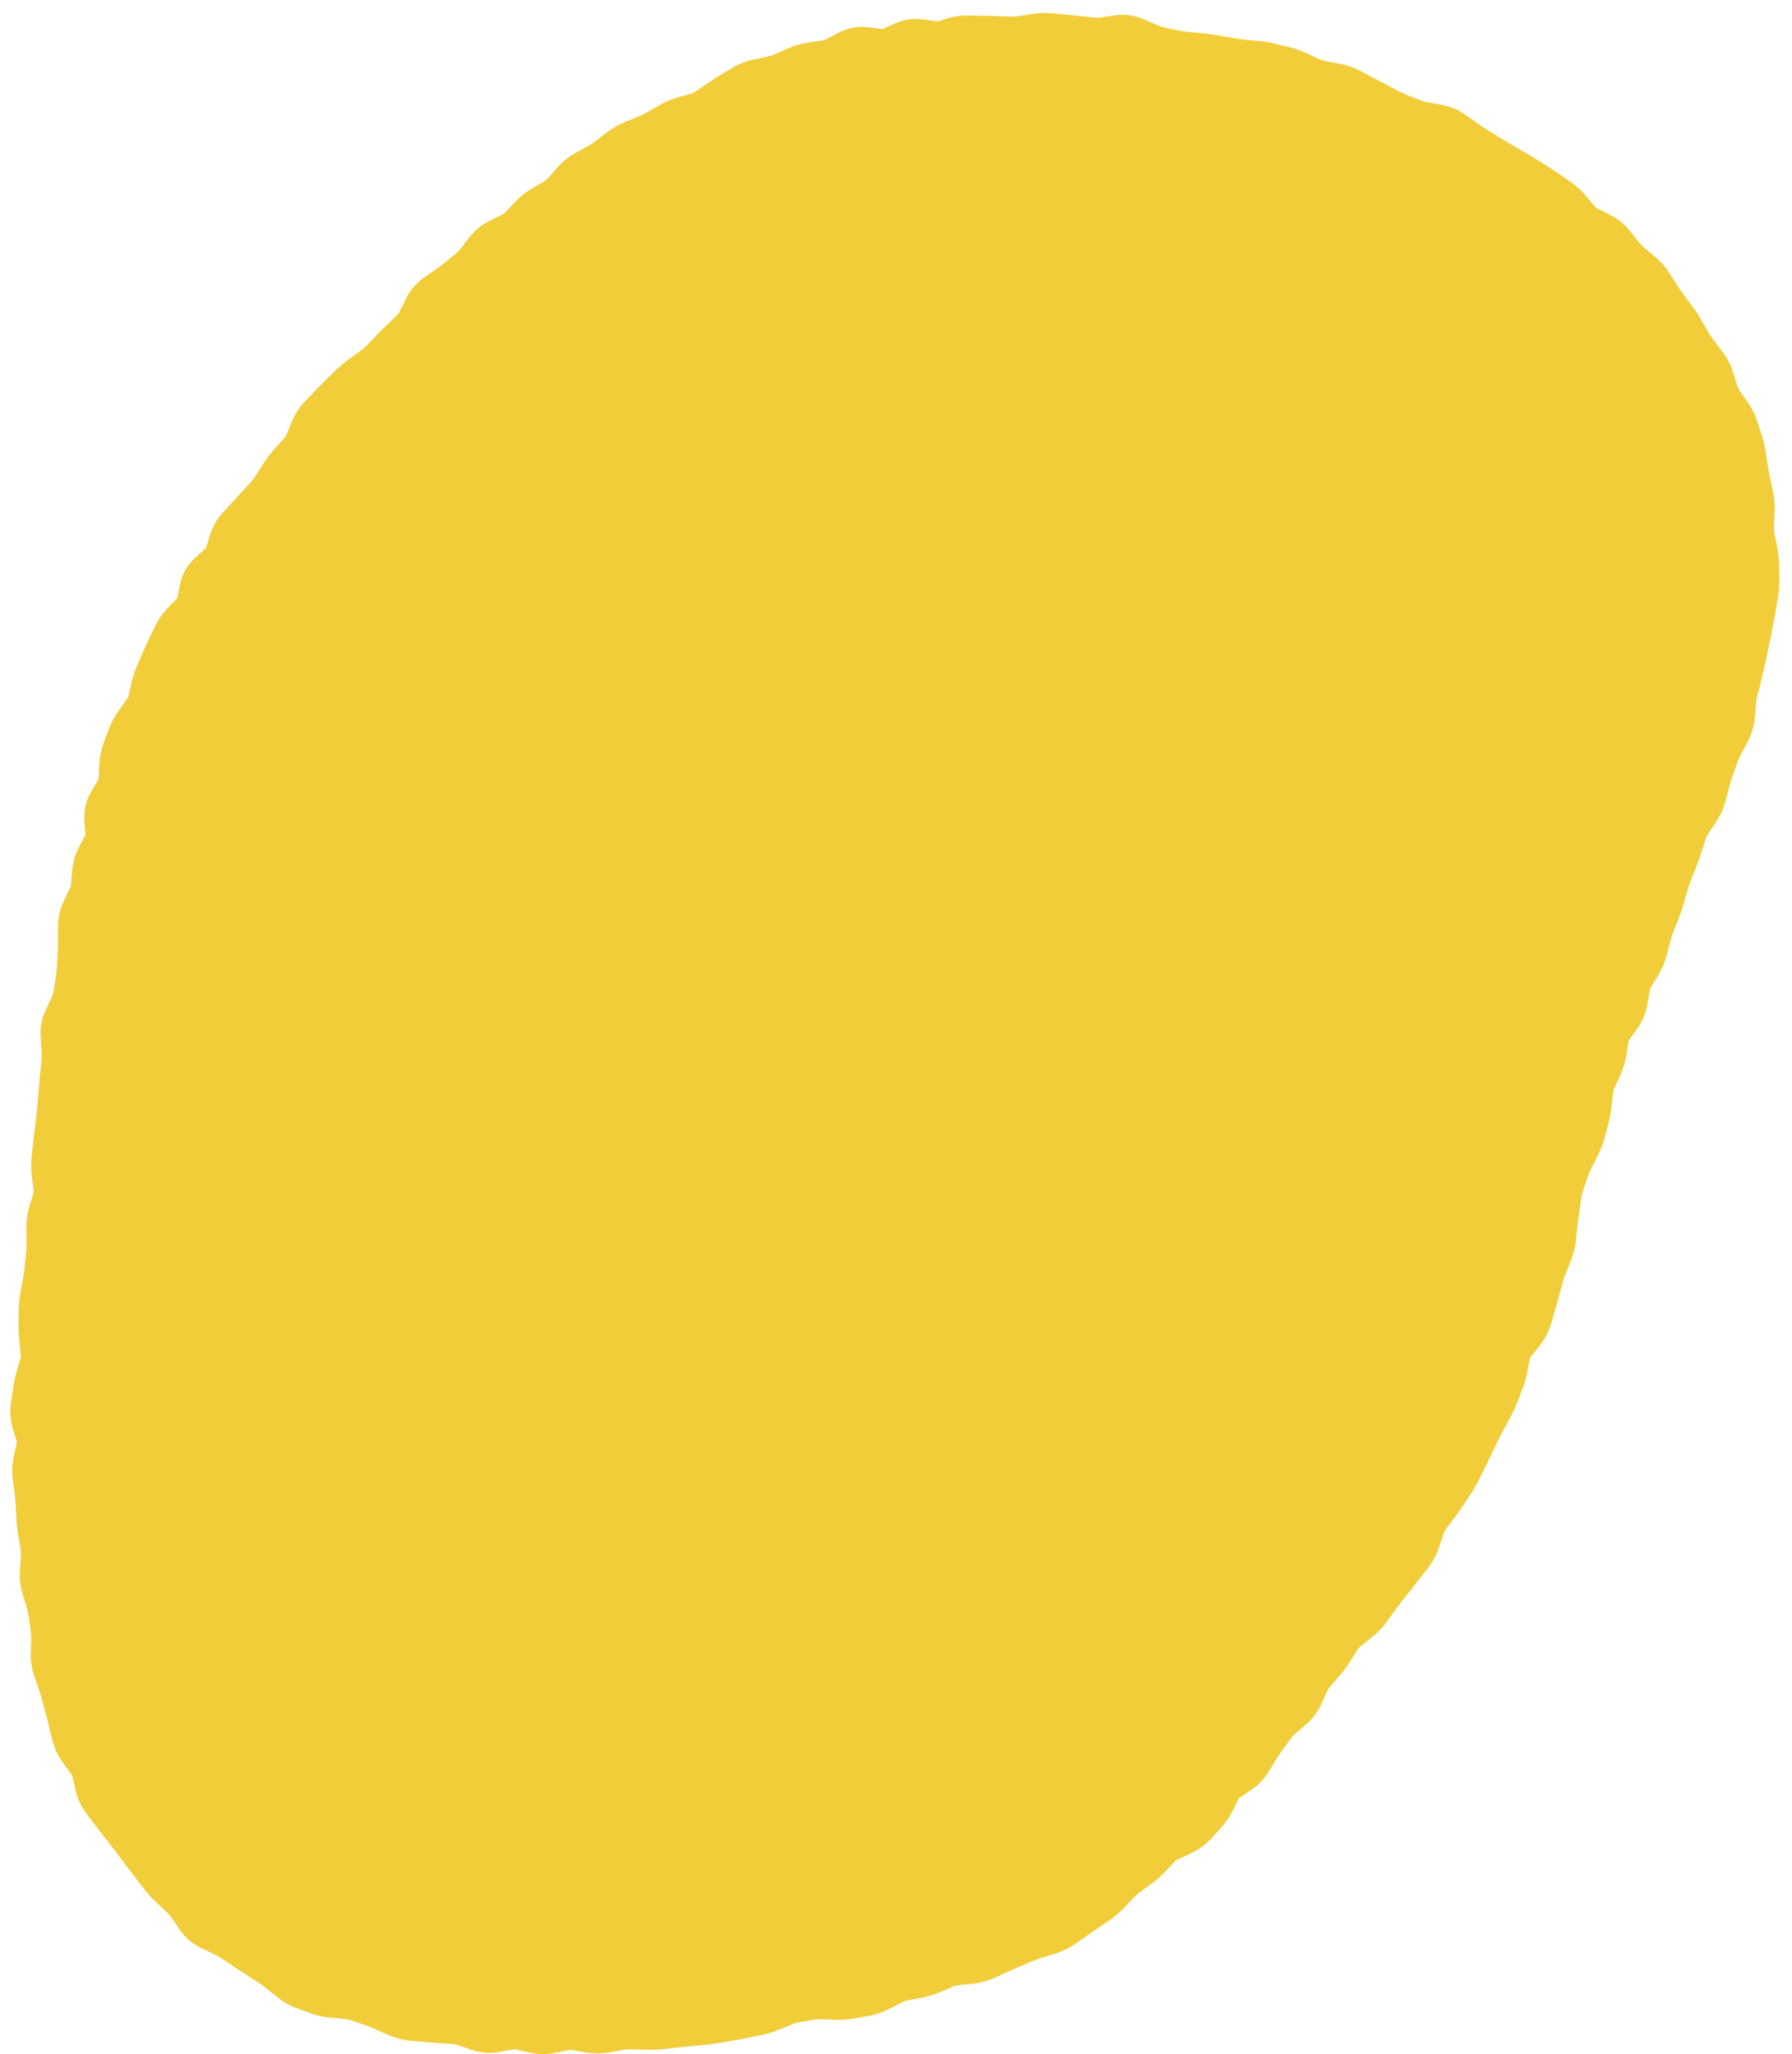
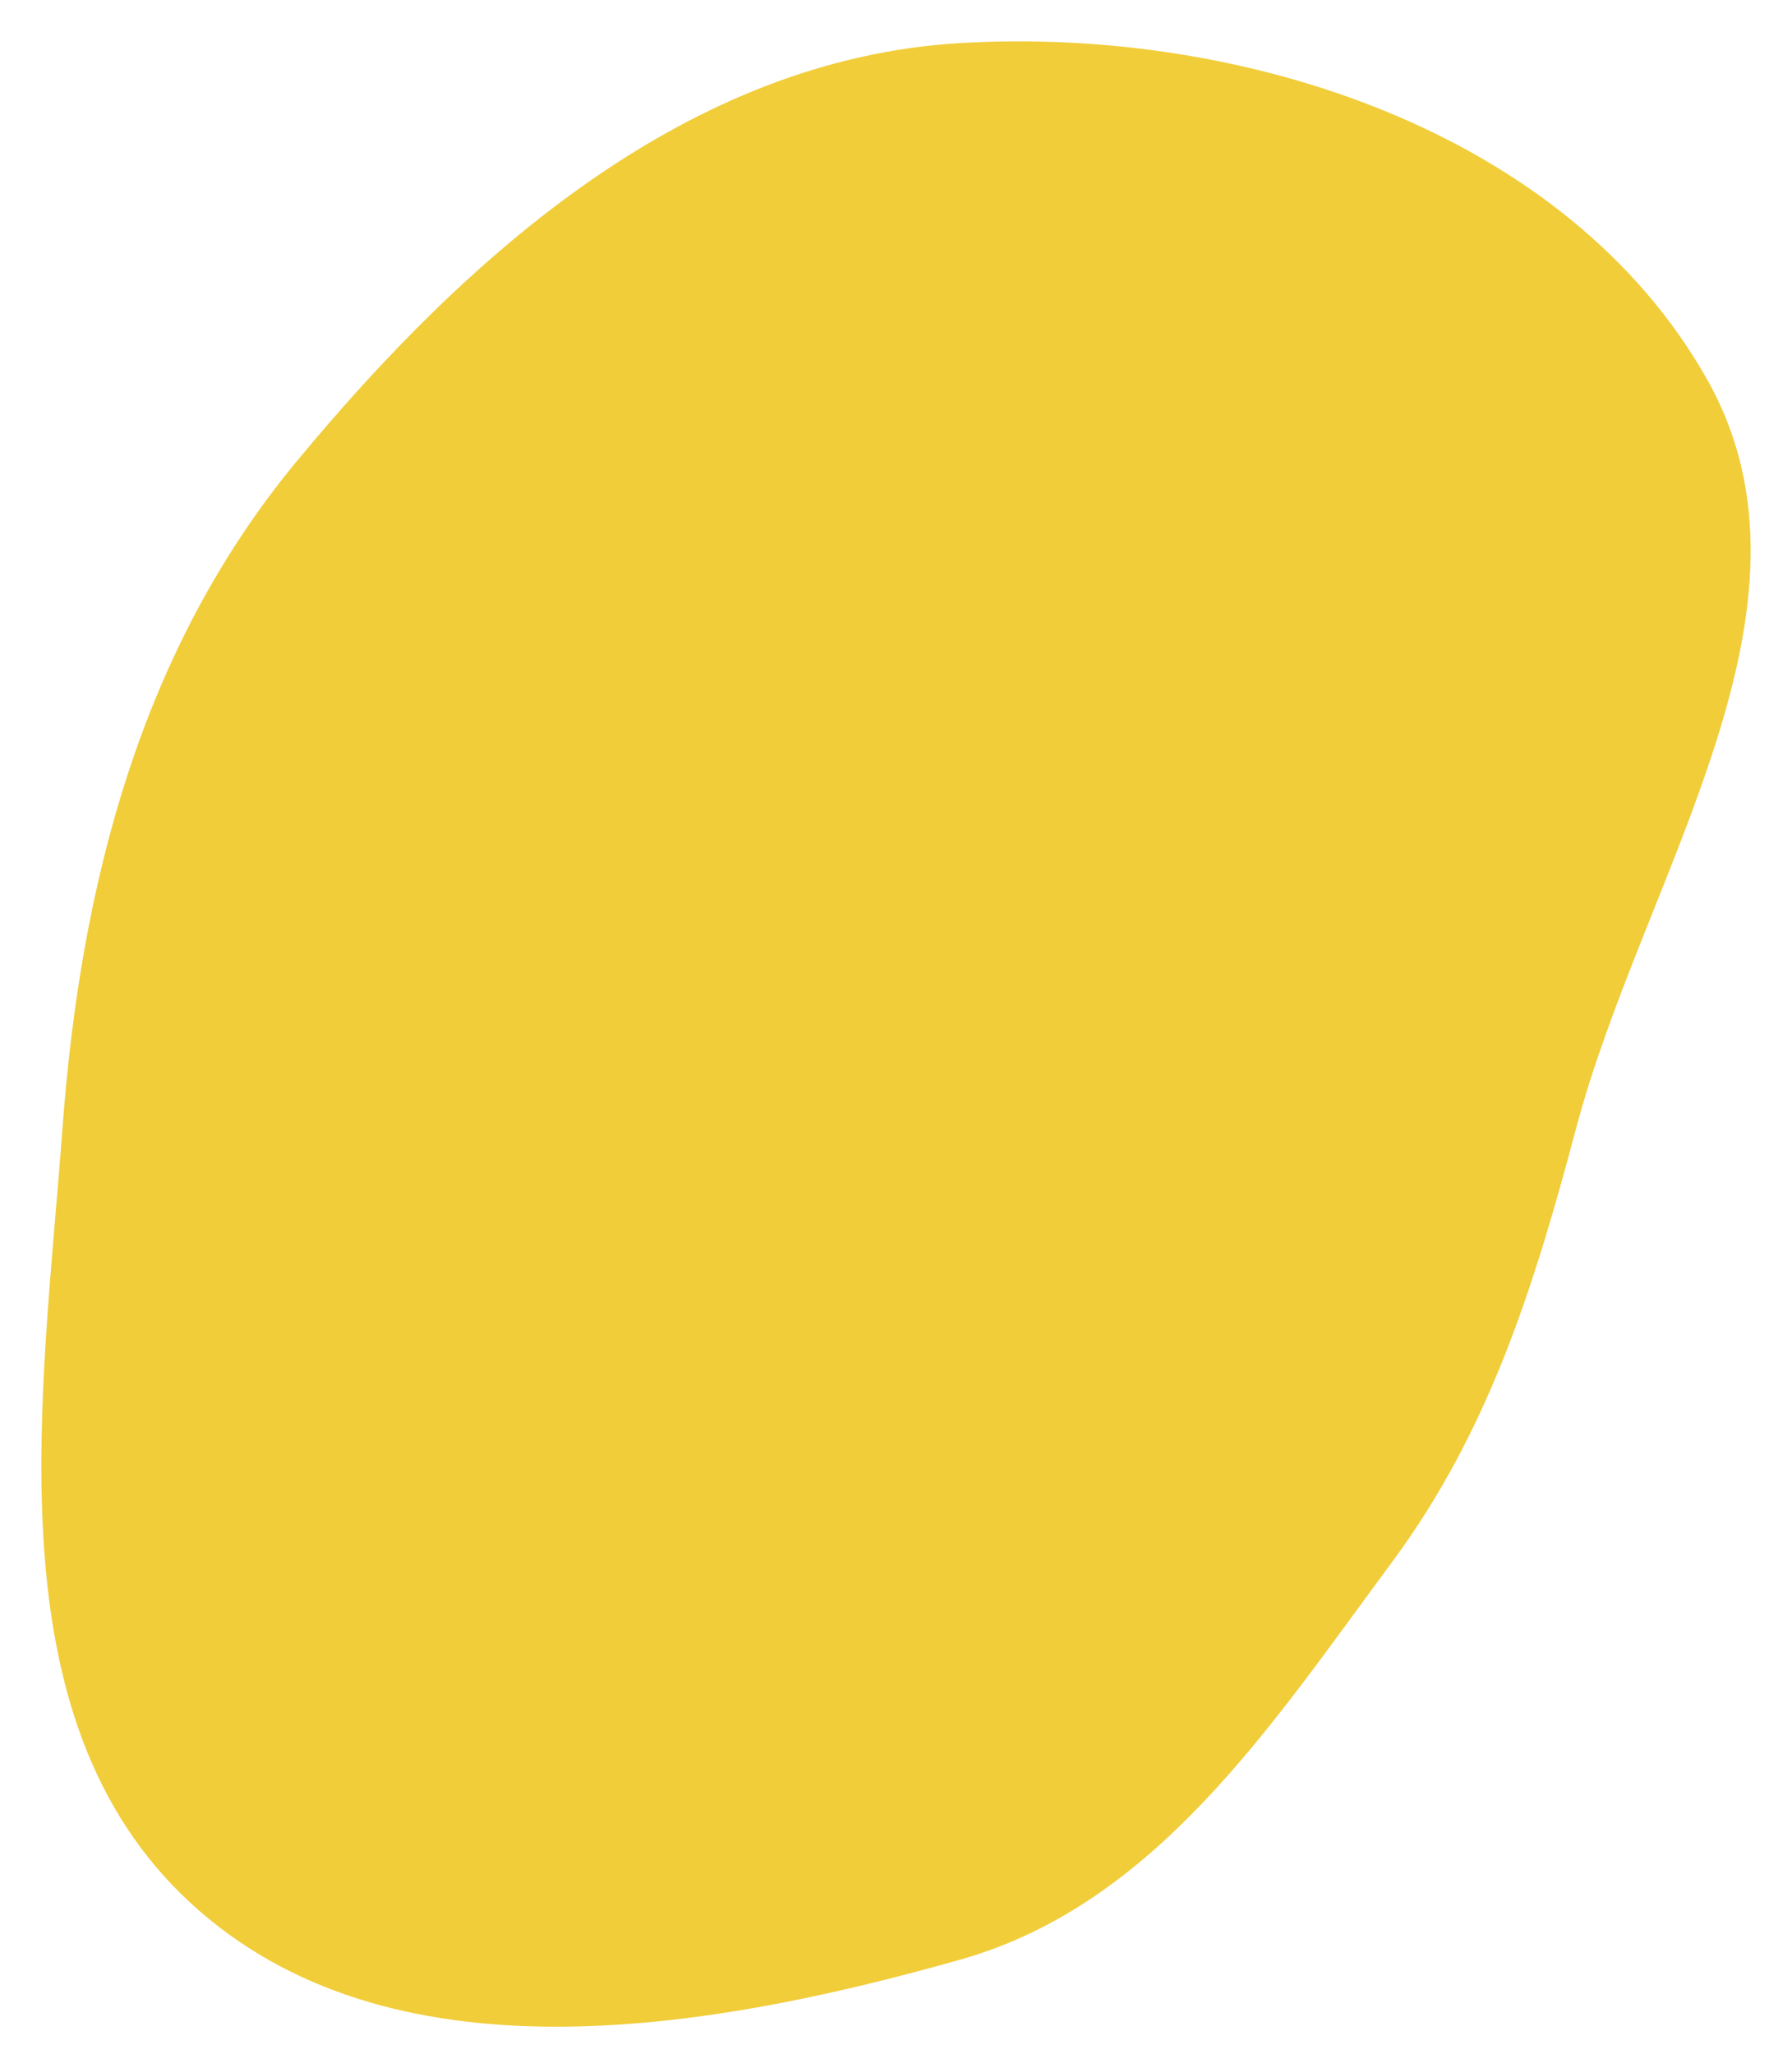
<svg xmlns="http://www.w3.org/2000/svg" width="130" height="149" viewBox="0 0 130 149" fill="none">
  <g filter="url(#filter0_n_477_495)">
-     <path fill-rule="evenodd" clip-rule="evenodd" d="M69.672 3.123C90.188 1.918 113.63 9.522 123.807 27.458C133.238 44.077 119.251 63.355 114.338 81.838C111.294 93.286 108.03 103.788 100.988 113.295C92.199 125.158 83.841 138.12 69.672 142.132C50.979 147.424 28.061 151.203 13.778 137.983C-0.658 124.62 3.076 101.503 4.532 81.838C5.845 64.112 10.206 47.134 21.517 33.466C34.109 18.25 50.008 4.278 69.672 3.123Z" fill="#F1CD3A" />
-     <path d="M72.172 3.164L72.087 5.162L72.172 3.164ZM73.171 3.206L73.255 1.208L73.171 3.206ZM74.17 3.148L74.482 5.124L74.17 3.148ZM75.171 2.99L74.859 1.015L75.171 2.99ZM76.171 2.959L76.36 0.968L76.171 2.959ZM76.669 3.006L76.48 4.997L76.669 3.006ZM77.168 3.054L77.358 1.063L77.168 3.054ZM78.165 3.155L78.379 1.167L78.165 3.155ZM79.159 3.262L79.374 1.274L79.159 3.262ZM80.166 3.242L79.88 1.263L80.166 3.242ZM81.186 3.095L81.473 5.074L81.186 3.095ZM82.175 3.231L82.978 1.399V1.399L82.175 3.231ZM83.133 3.651L82.331 5.483L83.133 3.651ZM86.064 4.317L86.244 2.325L86.064 4.317ZM86.562 4.362L86.382 6.354L86.562 4.362ZM87.06 4.407L87.24 2.415L87.06 4.407ZM88.049 4.54L88.403 2.572L88.049 4.54ZM89.032 4.717L88.678 6.685L89.032 4.717ZM90.025 4.853L90.216 2.862L90.025 4.853ZM91.03 4.949L90.839 6.94L91.03 4.949ZM92.02 5.113L91.556 7.059L92.02 5.113ZM92.995 5.346L92.532 7.291L92.995 5.346ZM93.942 5.675L93.1 7.489V7.489L93.942 5.675ZM94.859 6.101L94.017 7.915L94.859 6.101ZM95.815 6.405L96.176 4.438L95.815 6.405ZM96.311 6.496L95.95 8.463L96.311 6.496ZM96.808 6.587L96.447 8.555L96.808 6.587ZM97.752 6.914L96.821 8.684L97.752 6.914ZM98.645 7.384L99.576 5.614L98.645 7.384ZM99.535 7.854L100.475 6.089L99.535 7.854ZM100.419 8.325L99.48 10.091L100.419 8.325ZM101.325 8.744L100.591 10.604L101.325 8.744ZM101.788 8.927L102.523 7.066L101.788 8.927ZM102.252 9.109L101.517 10.97L102.252 9.109ZM103.224 9.387L102.857 11.353L103.224 9.387ZM103.733 9.483L104.101 7.517L103.733 9.483ZM104.243 9.578L103.875 11.544L104.243 9.578ZM105.164 9.966L104.005 11.596L105.164 9.966ZM105.577 10.26L106.736 8.63L105.577 10.26ZM105.989 10.553L104.83 12.183L105.989 10.553ZM106.826 11.111L107.884 9.414L106.826 11.111ZM107.675 11.64L106.617 13.337L107.675 11.64ZM108.533 12.154L109.531 10.421L108.533 12.154ZM109.4 12.653L110.398 10.92L109.4 12.653ZM110.258 13.168L109.197 14.864L110.258 13.168ZM110.683 13.434L111.743 11.739L110.683 13.434ZM111.107 13.7L112.168 12.004L111.107 13.7ZM111.945 14.25L110.812 15.898L111.945 14.25ZM112.772 14.819L113.906 13.171L112.772 14.819ZM113.513 15.493L115.045 14.207L113.513 15.493ZM114.167 16.272L112.636 17.558L114.167 16.272ZM114.958 16.894L114.06 18.682L114.958 16.894ZM115.883 17.359L116.781 15.572L115.883 17.359ZM116.663 17.986L118.223 16.735L116.663 17.986ZM117.296 18.776L115.736 20.027L117.296 18.776ZM117.999 19.497L119.291 17.97L117.999 19.497ZM118.385 19.823L117.093 21.35L118.385 19.823ZM118.771 20.15L117.479 21.677L118.771 20.15ZM119.43 20.903L121.114 19.824L119.43 20.903ZM119.703 21.33L118.019 22.409L119.703 21.33ZM119.976 21.756L121.66 20.677L119.976 21.756ZM120.549 22.584L122.152 21.387L120.549 22.584ZM120.848 22.984L119.245 24.181L120.848 22.984ZM121.147 23.385L119.544 24.581L121.147 23.385ZM121.695 24.221L123.431 23.227L121.695 24.221ZM121.944 24.655L120.208 25.649L121.944 24.655ZM122.193 25.09L120.457 26.083L122.193 25.09ZM122.747 25.922L124.333 24.704L122.747 25.922ZM123.359 26.718L121.773 27.937L123.359 26.718ZM123.815 27.6L125.725 27.006L123.815 27.6ZM123.966 28.084L122.056 28.678L123.966 28.084ZM124.116 28.567L122.206 29.162L124.116 28.567ZM124.557 29.467L122.917 30.612L124.557 29.467ZM124.847 29.883L126.487 28.739L124.847 29.883ZM125.137 30.299L126.778 29.155L125.137 30.299ZM125.581 31.193L123.678 31.805L125.581 31.193ZM125.735 31.67L123.831 32.283L125.735 31.67ZM125.889 32.147L127.792 31.534L125.889 32.147ZM126.118 33.119L124.142 33.424L126.118 33.119ZM126.195 33.614L128.171 33.31L126.195 33.614ZM126.452 35.092L128.407 34.671L126.452 35.092ZM126.662 36.067L124.707 36.488L126.662 36.067ZM126.743 37.055L124.745 36.958L126.743 37.055ZM126.694 38.057L128.691 38.154L126.694 38.057ZM126.765 39.054L128.729 38.675L126.765 39.054ZM126.957 40.047L124.993 40.426L126.957 40.047ZM127.061 41.046L125.061 41.08L127.061 41.046ZM127.078 42.051L129.078 42.018L127.078 42.051ZM127.001 43.05L125.03 42.711L127.001 43.05ZM126.831 44.04L128.802 44.379L126.831 44.04ZM126.649 45.027L128.611 45.415L126.649 45.027ZM126.454 46.009L124.492 45.621L126.454 46.009ZM126.251 46.989L128.205 47.415L126.251 46.989ZM126.144 47.477L124.19 47.051L126.144 47.477ZM126.038 47.966L124.084 47.54L126.038 47.966ZM125.808 48.939L123.87 48.448L125.808 48.939ZM125.686 49.424L123.747 48.932L125.686 49.424ZM125.563 49.908L127.501 50.4L125.563 49.908ZM125.393 50.9L123.402 50.716L125.393 50.9ZM125.346 51.407L127.338 51.591L125.346 51.407ZM125.3 51.914L127.291 52.098L125.3 51.914ZM125.013 52.871L126.779 53.81L125.013 52.871ZM124.535 53.771L122.769 52.832L124.535 53.771ZM124.128 54.692L122.244 54.023L124.128 54.692ZM123.794 55.634L125.679 56.303L123.794 55.634ZM123.503 56.591L121.565 56.095L123.503 56.591ZM123.378 57.077L125.316 57.573L123.378 57.077ZM123.254 57.564L121.316 57.068L123.254 57.564ZM122.844 58.477L121.181 57.366L122.844 58.477ZM122.274 59.331L123.937 60.442L122.274 59.331ZM121.837 60.234L119.931 59.628L121.837 60.234ZM121.685 60.711L123.591 61.318L121.685 60.711ZM121.533 61.188L119.628 60.581L121.533 61.188ZM121.196 62.128L123.053 62.872L121.196 62.128ZM120.824 63.056L118.968 62.312L120.824 63.056ZM120.501 64.003L118.577 63.456L120.501 64.003ZM120.226 64.97L122.15 65.517L120.226 64.97ZM119.905 65.918L118.045 65.181L119.905 65.918ZM119.72 66.383L121.58 67.12L119.72 66.383ZM119.536 66.848L121.395 67.585L119.536 66.848ZM119.225 67.801L121.162 68.302L119.225 67.801ZM119.099 68.288L117.163 67.787L119.099 68.288ZM118.973 68.776L117.037 68.274L118.973 68.776ZM118.583 69.698L120.294 70.734L118.583 69.698ZM118.32 70.132L120.031 71.169L118.32 70.132ZM118.057 70.566L116.347 69.53L118.057 70.566ZM117.708 71.503L115.737 71.167L117.708 71.503ZM117.537 72.507L115.566 72.171L117.537 72.507ZM117.152 73.433L118.785 74.588L117.152 73.433ZM116.554 74.279L114.921 73.124L116.554 74.279ZM116.173 75.203L114.199 74.881L116.173 75.203ZM116.009 76.207L114.035 75.885L116.009 76.207ZM115.717 77.167L117.536 77.999L115.717 77.167ZM115.298 78.083L113.479 77.251L115.298 78.083ZM115.031 79.047L113.044 78.822L115.031 79.047ZM114.917 80.057L116.905 80.281L114.917 80.057ZM114.731 81.044L116.662 81.564L114.731 81.044ZM114.601 81.526L116.532 82.046L114.601 81.526ZM114.471 82.008L112.54 81.488L114.471 82.008ZM114.111 82.945L112.326 82.043L114.111 82.945ZM113.881 83.401L115.666 84.303L113.881 83.401ZM113.651 83.857L111.866 82.955L113.651 83.857ZM113.261 84.786L111.366 84.146L113.261 84.786ZM113.101 85.26L114.995 85.9L113.101 85.26ZM112.711 86.707L114.692 86.982L112.711 86.707ZM112.573 87.707L110.592 87.432L112.573 87.707ZM112.448 88.713L114.437 88.93L112.448 88.713ZM112.338 89.724L110.35 89.507L112.338 89.724ZM112.098 90.697L113.957 91.433L112.098 90.697ZM111.728 91.631L109.868 90.894L111.728 91.631ZM111.413 92.582L113.344 93.102L111.413 92.582ZM111.152 93.551L113.083 94.071L111.152 93.551ZM110.879 94.517L112.797 95.085L110.879 94.517ZM110.736 94.999L112.654 95.567L110.736 94.999ZM110.594 95.48L108.676 94.912L110.594 95.48ZM110.12 96.372L108.564 95.115L110.12 96.372ZM109.458 97.192L111.014 98.448L109.458 97.192ZM109.031 98.102L107.067 97.724L109.031 98.102ZM108.935 98.601L110.899 98.978L108.935 98.601ZM108.839 99.101L110.803 99.478L108.839 99.101ZM108.561 100.068L106.697 99.344L108.561 100.068ZM108.199 101.002L110.063 101.726L108.199 101.002ZM107.776 101.909L106.022 100.949L107.776 101.909ZM107.535 102.35L109.29 103.31L107.535 102.35ZM107.295 102.79L109.049 103.75L107.295 102.79ZM106.838 103.682L105.033 102.819L106.838 103.682ZM106.406 104.585L108.211 105.447L106.406 104.585ZM105.969 105.486L104.175 104.602L105.969 105.486ZM105.748 105.935L107.542 106.819L105.748 105.935ZM105.526 106.385L103.732 105.501L105.526 106.385ZM105.028 107.252L103.361 106.148L105.028 107.252ZM104.474 108.089L106.142 109.193L104.474 108.089ZM103.895 108.907L102.299 107.702L103.895 108.907ZM103.291 109.707L101.695 108.502L103.291 109.707ZM102.826 110.6L104.724 111.231L102.826 110.6ZM102.662 111.094L104.56 111.724L102.662 111.094ZM102.498 111.587L104.396 112.217L102.498 111.587ZM102.026 112.477L100.445 111.252L102.026 112.477ZM101.718 112.875L100.137 111.65L101.718 112.875ZM101.41 113.273L102.991 114.498L101.41 113.273ZM100.792 114.063L99.223 112.822L100.792 114.063ZM100.482 114.455L102.051 115.695L100.482 114.455ZM99.569 115.645L101.19 116.816L99.569 115.645ZM99.276 116.05L97.655 114.879L99.276 116.05ZM98.983 116.456L97.362 115.285L98.983 116.456ZM98.284 117.183L97.041 115.616L98.284 117.183ZM97.878 117.505L99.121 119.072L97.878 117.505ZM97.472 117.828L96.229 116.261L97.472 117.828ZM96.799 118.574L95.106 117.51L96.799 118.574ZM96.266 119.423L97.959 120.487L96.266 119.423ZM95.67 120.225L94.162 118.911L95.67 120.225ZM95.341 120.603L96.849 121.916L95.341 120.603ZM95.012 120.98L96.52 122.294L95.012 120.98ZM94.469 121.824L92.651 120.989L94.469 121.824ZM94.255 122.289L96.073 123.124L94.255 122.289ZM94.041 122.755L95.859 123.589L94.041 122.755ZM93.443 123.554L94.756 125.063L93.443 123.554ZM92.675 124.223L91.362 122.714L92.675 124.223ZM91.997 124.961L93.613 126.139L91.997 124.961ZM91.408 125.769L89.792 124.591L91.408 125.769ZM90.849 126.604L92.554 127.649L90.849 126.604ZM90.585 127.035L88.88 125.99L90.585 127.035ZM90.321 127.466L92.026 128.511L90.321 127.466ZM89.627 128.185L90.74 129.846L89.627 128.185ZM88.769 128.76L87.655 127.099L88.769 128.76ZM88.105 129.511L89.888 130.415L88.105 129.511ZM87.87 129.974L86.086 129.07L87.87 129.974ZM87.635 130.437L89.419 131.341L87.635 130.437ZM86.722 131.642L85.247 130.291L86.722 131.642ZM86.383 132.012L87.858 133.363L86.383 132.012ZM85.566 132.605L86.41 134.418L85.566 132.605ZM84.611 133.05L83.767 131.236L84.611 133.05ZM83.79 133.634L85.243 135.01L83.79 133.634ZM83.104 134.359L81.652 132.984L83.104 134.359ZM82.359 135.014L81.182 133.397L82.359 135.014ZM81.554 135.6L82.731 137.217L81.554 135.6ZM80.802 136.259L82.251 137.638L80.802 136.259ZM80.104 136.993L81.552 138.372L80.104 136.993ZM79.34 137.641L80.466 139.295L79.34 137.641ZM78.512 138.205L77.387 136.552L78.512 138.205ZM77.684 138.775L78.826 140.417L77.684 138.775ZM76.857 139.35L75.715 137.708L76.857 139.35ZM75.957 139.788L76.547 141.699L75.957 139.788ZM74.986 140.088L74.396 138.177L74.986 140.088ZM73.126 140.828L73.915 142.665L73.126 140.828ZM72.211 141.23L71.39 139.406L72.211 141.23ZM71.296 141.642L70.476 139.818L71.296 141.642ZM70.334 141.897L70.529 143.887L70.334 141.897ZM69.323 141.996L69.127 140.006L69.323 141.996ZM68.354 142.246L69.147 144.082L68.354 142.246ZM67.891 142.446L68.684 144.282L67.891 142.446ZM67.427 142.646L66.634 140.81L67.427 142.646ZM66.472 142.939L66.84 144.904L66.472 142.939ZM65.487 143.123L65.855 145.089L65.487 143.123ZM64.537 143.45L63.623 141.671L64.537 143.45ZM64.08 143.684L63.166 141.905L64.08 143.684ZM63.623 143.919L64.536 145.698L63.623 143.919ZM62.672 144.244L63.032 146.211L62.672 144.244ZM62.179 144.334L62.539 146.302L62.179 144.334ZM61.686 144.425L62.046 146.392L61.686 144.425ZM60.677 144.498L60.612 146.497L60.677 144.498ZM59.645 144.465L59.71 142.466L59.645 144.465ZM58.638 144.534L58.982 146.504L58.638 144.534ZM58.147 144.62L57.803 142.65L58.147 144.62ZM57.655 144.706L57.311 142.735L57.655 144.706ZM54.786 145.659L55.176 147.62L54.786 145.659ZM53.804 145.854L53.414 143.893L53.804 145.854ZM52.82 146.037L52.481 144.066L52.82 146.037ZM52.327 146.122L51.988 144.151L52.327 146.122ZM51.833 146.207L52.172 148.178L51.833 146.207ZM50.841 146.337L50.66 144.345L50.841 146.337ZM50.343 146.382L50.161 144.391L50.343 146.382ZM49.844 146.428L50.025 148.42L49.844 146.428ZM48.848 146.529L48.626 144.541L48.848 146.529ZM48.35 146.584L48.572 148.572L48.35 146.584ZM47.853 146.64L48.075 148.627L47.853 146.64ZM46.853 146.678L46.923 144.679L46.853 146.678ZM45.847 146.643L45.778 148.641L45.847 146.643ZM44.849 146.715L44.493 144.747L44.849 146.715ZM44.354 146.804L43.998 144.836L44.354 146.804ZM43.859 146.894L43.503 144.926L43.859 146.894ZM42.862 146.898L42.525 148.869L42.862 146.898ZM42.36 146.812L42.697 144.84L42.36 146.812ZM41.858 146.726L42.195 144.755L41.858 146.726ZM40.858 146.739L40.469 144.777L40.858 146.739ZM40.359 146.838L39.97 144.876L40.359 146.838ZM39.86 146.937L39.471 144.975L39.86 146.937ZM38.866 146.924L39.303 144.973L38.866 146.924ZM37.875 146.702L38.313 144.751L37.875 146.702ZM36.873 146.683L36.517 144.714L36.873 146.683ZM35.859 146.866L36.215 148.834L35.859 146.866ZM34.868 146.791L34.218 148.682L34.868 146.791ZM34.384 146.624L33.734 148.516L34.384 146.624ZM33.9 146.458L34.55 144.566L33.9 146.458ZM32.917 146.258L32.783 148.253L32.917 146.258ZM32.419 146.225L32.553 144.229L32.419 146.225ZM31.921 146.191L31.787 148.187L31.921 146.191ZM30.923 146.111L31.108 144.12L30.923 146.111ZM29.923 146.018L29.738 148.009L29.923 146.018ZM28.961 145.763L28.138 147.586L28.961 145.763ZM28.499 145.554L29.321 143.731L28.499 145.554ZM28.037 145.346L28.859 143.523L28.037 145.346ZM27.104 144.979L27.744 143.084L27.104 144.979ZM26.165 144.661L25.525 146.556L26.165 144.661ZM25.183 144.453L24.989 146.443L25.183 144.453ZM23.174 144.13L22.49 146.01L23.174 144.13ZM21.356 143.291L20.096 144.844L21.356 143.291ZM20.958 142.968L19.698 144.521L20.958 142.968ZM20.56 142.645L21.82 141.092L20.56 142.645ZM19.743 142.056L20.814 140.367L19.743 142.056ZM18.904 141.524L17.833 143.213L18.904 141.524ZM18.075 140.979L16.948 142.631L18.075 140.979ZM17.666 140.699L18.793 139.047L17.666 140.699ZM17.256 140.42L18.383 138.768L17.256 140.42ZM16.383 139.924L15.536 141.736L16.383 139.924ZM15.456 139.491L16.303 137.679L15.456 139.491ZM14.702 138.849L16.353 137.72L14.702 138.849ZM14.411 138.424L12.76 139.553L14.411 138.424ZM14.12 137.999L15.771 136.87L14.12 137.999ZM13.467 137.236L14.829 135.772L13.467 137.236ZM13.104 136.899L14.467 135.434L13.104 136.899ZM12.742 136.561L11.379 138.025L12.742 136.561ZM12.075 135.833L10.496 137.061L12.075 135.833ZM11.466 135.051L13.045 133.823L11.466 135.051ZM10.867 134.265L12.467 133.066L10.867 134.265ZM10.571 133.869L12.172 132.671L10.571 133.869ZM10.275 133.474L8.674 134.673L10.275 133.474ZM9.673 132.687L11.25 131.457L9.673 132.687ZM9.367 132.295L7.791 133.526L9.367 132.295ZM9.062 131.904L7.485 133.134L9.062 131.904ZM8.149 130.708L6.553 131.914L8.149 130.708ZM7.845 130.307L6.25 131.513L7.845 130.307ZM7.428 129.407L9.379 128.964L7.428 129.407ZM7.202 128.411L5.252 128.854L7.202 128.411ZM6.786 127.5L8.399 126.317L6.786 127.5ZM6.179 126.672L7.792 125.489L6.179 126.672ZM5.754 125.77L7.695 125.288L5.754 125.77ZM5.633 125.283L3.692 125.765L5.633 125.283ZM5.512 124.795L3.571 125.277L5.512 124.795ZM5.263 123.825L3.33 124.339L5.263 123.825ZM5.006 122.861L3.074 123.374L5.006 122.861ZM4.715 121.904L2.824 122.556L4.715 121.904ZM4.551 121.429L6.441 120.776L4.551 121.429ZM4.387 120.954L2.496 121.607L4.387 120.954ZM4.249 119.458L2.25 119.407L4.249 119.458ZM4.202 117.945L6.18 117.651L4.202 117.945ZM4.129 117.454L2.151 117.748L4.129 117.454ZM4.056 116.963L6.034 116.668L4.056 116.963ZM3.837 115.986L1.922 116.561L3.837 115.986ZM3.547 115.017L5.462 114.443L3.547 115.017ZM3.439 114.028L5.433 114.176L3.439 114.028ZM3.513 113.02L1.518 112.873L3.513 113.02ZM3.465 112.022L5.436 111.681L3.465 112.022ZM3.294 111.033L1.323 111.373L3.294 111.033ZM3.183 110.04L5.18 109.937L3.183 110.04ZM3.132 109.042L5.129 108.939L3.132 109.042ZM3.041 108.043L1.058 108.303L3.041 108.043ZM2.91 107.045L0.927 107.305L2.91 107.045ZM2.955 106.046L4.907 106.48L2.955 106.046ZM3.066 105.547L1.113 105.114L3.066 105.547ZM3.176 105.048L5.129 105.482L3.176 105.048ZM2.848 103.038L0.927 103.596L2.848 103.038ZM2.773 102.036L0.793 101.752L2.773 102.036ZM2.916 101.039L4.896 101.323L2.916 101.039ZM3.128 100.047L5.052 100.596L3.128 100.047ZM3.41 99.06L1.487 98.512L3.41 99.06ZM3.498 98.063L1.509 98.272L3.498 98.063ZM3.445 97.559L5.434 97.35L3.445 97.559ZM3.358 95.049L1.358 95.023L3.358 95.049ZM3.456 94.053L5.423 94.416L3.456 94.053ZM3.638 93.064L1.671 92.701L3.638 93.064ZM3.779 92.072L1.789 91.873L3.779 92.072ZM3.829 91.574L5.819 91.773L3.829 91.574ZM3.879 91.076L1.889 90.877L3.879 91.076ZM3.908 89.072L1.909 89.098L3.908 89.072ZM4.048 88.079L2.132 87.506L4.048 88.079ZM4.341 87.1L2.425 86.527L4.341 87.1ZM4.424 86.104L2.439 86.353L4.424 86.104ZM4.36 85.597L2.376 85.846L4.36 85.597ZM4.296 85.089L6.28 84.84L4.296 85.089ZM4.285 84.085L6.274 84.297L4.285 84.085ZM4.392 83.09L2.403 82.878L4.392 83.09ZM4.627 81.104L2.642 80.861L4.627 81.104ZM4.894 78.118L6.883 78.325L4.894 78.118ZM4.997 77.123L3.008 76.916L4.997 77.123ZM5.013 76.117L3.018 76.26L5.013 76.117ZM5.569 73.168L3.757 72.321L5.569 73.168ZM5.866 72.2L3.889 71.897L5.866 72.2ZM6.017 71.214L7.994 71.517L6.017 71.214ZM6.121 70.219L4.124 70.108L6.121 70.219ZM6.205 68.205L8.205 68.207L6.205 68.205ZM6.206 67.186L4.206 67.184L6.206 67.186ZM6.431 66.212L8.232 67.082L6.431 66.212ZM6.655 65.748L4.855 64.878L6.655 65.748ZM6.88 65.284L8.68 66.154L6.88 65.284ZM7.145 64.316L5.152 64.152L7.145 64.316ZM7.509 62.351L9.278 63.284L7.509 62.351ZM7.748 61.897L5.979 60.964L7.748 61.897ZM7.988 61.442L9.757 62.375L7.988 61.442ZM8.191 60.459L10.186 60.321L8.191 60.459ZM8.118 59.402L6.123 59.54L8.118 59.402ZM8.342 58.429L10.067 59.44L8.342 58.429ZM8.863 57.54L10.588 58.551L8.863 57.54ZM9.149 56.577L7.152 56.478L9.149 56.577ZM9.201 55.541L11.198 55.64L9.201 55.541ZM9.403 54.552L11.276 55.254L9.403 54.552ZM9.756 53.611L7.883 52.908L9.756 53.611ZM10.234 52.72L11.86 53.885L10.234 52.72ZM10.836 51.879L9.21 50.714L10.836 51.879ZM11.254 50.965L9.308 50.505L11.254 50.965ZM11.487 49.979L13.434 50.439L11.487 49.979ZM11.802 49.026L9.964 48.236L11.802 49.026ZM11.999 48.565L10.162 47.776L11.999 48.565ZM12.197 48.105L14.035 48.894L12.197 48.105ZM12.614 47.193L14.413 48.066L12.614 47.193ZM12.833 46.742L14.632 47.615L12.833 46.742ZM13.052 46.291L11.252 45.418L13.052 46.291ZM13.63 45.464L15.075 46.846L13.63 45.464ZM13.99 45.088L12.544 43.705L13.99 45.088ZM14.349 44.712L12.904 43.329L14.349 44.712ZM14.811 43.821L12.85 43.431L14.811 43.821ZM14.914 43.307L16.875 43.698L14.914 43.307ZM15.016 42.793L13.055 42.402L15.016 42.793ZM15.509 41.929L14.175 40.439L15.509 41.929ZM16.289 41.231L17.622 42.722L16.289 41.231ZM16.832 40.388L14.922 39.795L16.832 40.388ZM17.139 39.4L15.229 38.807L17.139 39.4ZM17.635 38.534L16.167 37.177L17.635 38.534ZM18.322 37.792L19.79 39.149L18.322 37.792ZM19.002 37.05L17.521 35.705L19.002 37.05ZM19.338 36.679L20.819 38.023L19.338 36.679ZM19.675 36.308L21.155 37.653L19.675 36.308ZM20.279 35.515L18.59 34.444L20.279 35.515ZM20.547 35.092L22.236 36.163L20.547 35.092ZM20.815 34.67L19.125 33.599L20.815 34.67ZM21.418 33.877L19.936 32.534L21.418 33.877ZM22.089 33.137L23.571 34.48L22.089 33.137ZM22.629 32.283L20.785 31.507L22.629 32.283ZM22.832 31.8L20.989 31.023L22.832 31.8ZM23.036 31.316L21.193 30.54L23.036 31.316ZM23.588 30.472L25.026 31.862L23.588 30.472ZM24.285 29.75L25.724 31.14L24.285 29.75ZM24.991 29.037L23.584 27.615L24.991 29.037ZM25.704 28.331L27.111 29.753L25.704 28.331ZM26.475 27.68L27.645 29.302L26.475 27.68ZM26.888 27.381L28.058 29.003L26.888 27.381ZM27.302 27.083L26.132 25.461L27.302 27.083ZM29.458 24.999L28.076 23.553L29.458 24.999ZM30.179 24.309L28.797 22.863L30.179 24.309ZM30.776 23.491L32.566 24.382L30.776 23.491ZM31.011 23.017L29.221 22.126L31.011 23.017ZM31.247 22.544L29.457 21.652L31.247 22.544ZM33.533 20.594L34.792 22.148L33.533 20.594ZM33.922 20.278L32.662 18.725L33.922 20.278ZM34.311 19.963L35.57 21.517L34.311 19.963ZM35.011 19.243L33.427 18.023L35.011 19.243ZM35.634 18.435L37.219 19.655L35.634 18.435ZM36.408 17.803L35.525 16.009L36.408 17.803ZM37.333 17.347L38.217 19.142L37.333 17.347ZM38.139 16.75L39.603 18.113L38.139 16.75ZM38.828 16.01L37.364 14.648L38.828 16.01ZM39.609 15.389L40.607 17.122L39.609 15.389ZM40.483 14.886L39.485 13.152L40.483 14.886ZM41.258 14.247L39.752 12.931L41.258 14.247ZM41.596 13.861L43.102 15.177L41.596 13.861ZM41.934 13.474L43.44 14.79L41.934 13.474ZM42.714 12.844L41.751 11.091L42.714 12.844ZM44.438 11.809L43.219 10.223L44.438 11.809ZM45.236 11.196L46.455 12.782L45.236 11.196ZM46.105 10.697L46.862 12.548L46.105 10.697ZM47.043 10.313L46.286 8.462L47.043 10.313ZM47.946 9.872L48.943 11.605L47.946 9.872ZM48.379 9.622L47.381 7.889L48.379 9.622ZM48.813 9.373L47.815 7.639L48.813 9.373ZM49.735 8.984L49.187 7.061L49.735 8.984ZM50.224 8.845L50.772 10.768L50.224 8.845ZM50.713 8.705L51.261 10.629L50.713 8.705ZM51.616 8.276L52.764 9.914L51.616 8.276ZM52.03 7.986L50.883 6.348L52.03 7.986ZM52.444 7.696L51.297 6.058L52.444 7.696ZM53.293 7.149L52.274 5.428L53.293 7.149ZM54.162 6.635L55.18 8.356L54.162 6.635ZM56.085 6.064L55.672 4.107L56.085 6.064ZM57.04 5.756L56.227 3.928L57.04 5.756ZM57.498 5.552L58.311 7.379L57.498 5.552ZM57.957 5.348L57.144 3.52L57.957 5.348ZM58.914 5.069L58.618 3.091L58.914 5.069ZM59.911 4.92L59.615 2.942L59.911 4.92ZM60.867 4.608L61.788 6.383L60.867 4.608ZM61.78 4.133L60.858 2.359L61.78 4.133ZM62.76 3.962L62.512 5.946L62.76 3.962ZM63.806 4.092L64.054 2.108L63.806 4.092ZM66.725 3.389L66.451 5.371L66.725 3.389ZM67.234 3.46L67.508 1.479L67.234 3.46ZM67.744 3.53L67.471 5.511L67.744 3.53ZM68.608 3.481L67.97 1.586L68.608 3.481ZM69.317 3.243L68.679 1.347L69.317 3.243ZM70.672 3.133L70.653 5.133L71.153 5.138L71.173 3.138L71.192 1.138L70.692 1.133L70.672 3.133ZM71.173 3.138L71.153 5.138C71.465 5.141 71.776 5.149 72.087 5.162L72.172 3.164L72.257 1.166C71.902 1.151 71.547 1.141 71.192 1.138L71.173 3.138ZM72.172 3.164L72.087 5.162L72.587 5.183L72.671 3.185L72.756 1.187L72.257 1.166L72.172 3.164ZM72.671 3.185L72.587 5.183L73.086 5.204L73.171 3.206L73.255 1.208L72.756 1.187L72.671 3.185ZM73.171 3.206L73.086 5.204C73.553 5.224 74.019 5.197 74.482 5.124L74.17 3.148L73.858 1.173C73.654 1.205 73.454 1.216 73.255 1.208L73.171 3.206ZM74.17 3.148L74.482 5.124L74.983 5.045L74.671 3.069L74.359 1.094L73.858 1.173L74.17 3.148ZM74.671 3.069L74.983 5.045L75.483 4.966L75.171 2.99L74.859 1.015L74.359 1.094L74.671 3.069ZM75.171 2.99L75.483 4.966C75.653 4.939 75.817 4.934 75.981 4.95L76.171 2.959L76.36 0.968C75.859 0.92 75.357 0.936 74.859 1.015L75.171 2.99ZM76.171 2.959L75.981 4.95L76.48 4.997L76.669 3.006L76.859 1.015L76.36 0.968L76.171 2.959ZM76.669 3.006L76.48 4.997L76.979 5.045L77.168 3.054L77.358 1.063L76.859 1.015L76.669 3.006ZM77.168 3.054L76.979 5.045C77.303 5.076 77.627 5.108 77.95 5.143L78.165 3.155L78.379 1.167C78.04 1.13 77.699 1.095 77.358 1.063L77.168 3.054ZM78.165 3.155L77.95 5.143L78.447 5.197L78.662 3.209L78.877 1.22L78.379 1.167L78.165 3.155ZM78.662 3.209L78.447 5.197L78.944 5.251L79.159 3.262L79.374 1.274L78.877 1.22L78.662 3.209ZM79.159 3.262L78.944 5.251C79.448 5.305 79.952 5.294 80.453 5.222L80.166 3.242L79.88 1.263C79.701 1.289 79.534 1.291 79.374 1.274L79.159 3.262ZM80.166 3.242L80.453 5.222L80.963 5.148L80.676 3.169L80.39 1.189L79.88 1.263L80.166 3.242ZM80.676 3.169L80.963 5.148L81.473 5.074L81.186 3.095L80.9 1.115L80.39 1.189L80.676 3.169ZM81.186 3.095L81.473 5.074C81.463 5.076 81.442 5.077 81.416 5.073C81.404 5.072 81.393 5.069 81.385 5.067C81.377 5.065 81.373 5.063 81.373 5.063L82.175 3.231L82.978 1.399C82.322 1.112 81.615 1.012 80.9 1.115L81.186 3.095ZM82.175 3.231L81.373 5.063L81.852 5.273L82.654 3.441L83.457 1.609L82.978 1.399L82.175 3.231ZM82.654 3.441L81.852 5.273L82.331 5.483L83.133 3.651L83.936 1.818L83.457 1.609L82.654 3.441ZM83.133 3.651L82.331 5.483C82.77 5.675 83.223 5.822 83.689 5.92L84.101 3.963L84.513 2.006C84.328 1.967 84.136 1.906 83.936 1.818L83.133 3.651ZM84.101 3.963L83.689 5.92L84.177 6.023L84.589 4.066L85.002 2.109L84.513 2.006L84.101 3.963ZM84.589 4.066L84.177 6.023L84.665 6.126L85.078 4.169L85.49 2.212L85.002 2.109L84.589 4.066ZM85.078 4.169L84.665 6.126C85.068 6.211 85.474 6.272 85.884 6.309L86.064 4.317L86.244 2.325C85.99 2.302 85.739 2.264 85.49 2.212L85.078 4.169ZM86.064 4.317L85.884 6.309L86.382 6.354L86.562 4.362L86.742 2.37L86.244 2.325L86.064 4.317ZM86.562 4.362L86.382 6.354L86.88 6.399L87.06 4.407L87.24 2.415L86.742 2.37L86.562 4.362ZM87.06 4.407L86.88 6.399C87.154 6.423 87.426 6.46 87.695 6.508L88.049 4.54L88.403 2.572C88.018 2.502 87.63 2.45 87.24 2.415L87.06 4.407ZM88.049 4.54L87.695 6.508L88.187 6.597L88.54 4.628L88.894 2.66L88.403 2.572L88.049 4.54ZM88.54 4.628L88.187 6.597L88.678 6.685L89.032 4.717L89.385 2.748L88.894 2.66L88.54 4.628ZM89.032 4.717L88.678 6.685C89.06 6.754 89.446 6.807 89.835 6.844L90.025 4.853L90.216 2.862C89.935 2.835 89.658 2.797 89.385 2.748L89.032 4.717ZM90.025 4.853L89.835 6.844L90.337 6.892L90.528 4.901L90.718 2.91L90.216 2.862L90.025 4.853ZM90.528 4.901L90.337 6.892L90.839 6.94L91.03 4.949L91.22 2.958L90.718 2.91L90.528 4.901ZM91.03 4.949L90.839 6.94C91.083 6.963 91.322 7.003 91.556 7.059L92.02 5.113L92.483 3.168C92.068 3.069 91.646 2.999 91.22 2.958L91.03 4.949ZM92.02 5.113L91.556 7.059L92.044 7.175L92.508 5.229L92.971 3.284L92.483 3.168L92.02 5.113ZM92.508 5.229L92.044 7.175L92.532 7.291L92.995 5.346L93.459 3.4L92.971 3.284L92.508 5.229ZM92.995 5.346L92.532 7.291C92.726 7.337 92.914 7.403 93.1 7.489L93.942 5.675L94.784 3.861C94.358 3.663 93.915 3.509 93.459 3.4L92.995 5.346ZM93.942 5.675L93.1 7.489L93.558 7.702L94.401 5.888L95.243 4.074L94.784 3.861L93.942 5.675ZM94.401 5.888L93.558 7.702L94.017 7.915L94.859 6.101L95.702 4.287L95.243 4.074L94.401 5.888ZM94.859 6.101L94.017 7.915C94.476 8.128 94.956 8.281 95.454 8.372L95.815 6.405L96.176 4.438C96.011 4.408 95.855 4.358 95.702 4.287L94.859 6.101ZM95.815 6.405L95.454 8.372L95.95 8.463L96.311 6.496L96.673 4.529L96.176 4.438L95.815 6.405ZM96.311 6.496L95.95 8.463L96.447 8.555L96.808 6.587L97.169 4.62L96.673 4.529L96.311 6.496ZM96.808 6.587L96.447 8.555C96.579 8.579 96.702 8.621 96.821 8.684L97.752 6.914L98.683 5.144C98.206 4.893 97.699 4.718 97.169 4.62L96.808 6.587ZM97.752 6.914L96.821 8.684L97.267 8.919L98.198 7.149L99.129 5.379L98.683 5.144L97.752 6.914ZM98.198 7.149L97.267 8.919L97.714 9.154L98.645 7.384L99.576 5.614L99.129 5.379L98.198 7.149ZM98.645 7.384L97.714 9.154C98.009 9.309 98.303 9.464 98.595 9.62L99.535 7.854L100.475 6.089C100.177 5.93 99.877 5.772 99.576 5.614L98.645 7.384ZM99.535 7.854L98.595 9.62L99.037 9.855L99.977 8.09L100.917 6.325L100.475 6.089L99.535 7.854ZM99.977 8.09L99.037 9.855L99.48 10.091L100.419 8.325L101.359 6.56L100.917 6.325L99.977 8.09ZM100.419 8.325L99.48 10.091C99.841 10.283 100.211 10.454 100.591 10.604L101.325 8.744L102.059 6.883C101.821 6.79 101.588 6.682 101.359 6.56L100.419 8.325ZM101.325 8.744L100.591 10.604L101.054 10.787L101.788 8.927L102.523 7.066L102.059 6.883L101.325 8.744ZM101.788 8.927L101.054 10.787L101.517 10.97L102.252 9.109L102.986 7.249L102.523 7.066L101.788 8.927ZM102.252 9.109L101.517 10.97C101.95 11.14 102.397 11.268 102.857 11.353L103.224 9.387L103.592 7.422C103.372 7.381 103.171 7.322 102.986 7.249L102.252 9.109ZM103.224 9.387L102.857 11.353L103.366 11.449L103.733 9.483L104.101 7.517L103.592 7.422L103.224 9.387ZM103.733 9.483L103.366 11.449L103.875 11.544L104.243 9.578L104.61 7.612L104.101 7.517L103.733 9.483ZM104.243 9.578L103.875 11.544C103.937 11.555 103.972 11.573 104.005 11.596L105.164 9.966L106.323 8.336C105.806 7.969 105.228 7.727 104.61 7.612L104.243 9.578ZM105.164 9.966L104.005 11.596L104.418 11.889L105.577 10.26L106.736 8.63L106.323 8.336L105.164 9.966ZM105.577 10.26L104.418 11.889L104.83 12.183L105.989 10.553L107.148 8.923L106.736 8.63L105.577 10.26ZM105.989 10.553L104.83 12.183C105.138 12.401 105.45 12.61 105.768 12.808L106.826 11.111L107.884 9.414C107.636 9.259 107.391 9.095 107.148 8.923L105.989 10.553ZM106.826 11.111L105.768 12.808L106.192 13.073L107.25 11.375L108.309 9.678L107.884 9.414L106.826 11.111ZM107.25 11.375L106.192 13.073L106.617 13.337L107.675 11.64L108.733 9.943L108.309 9.678L107.25 11.375ZM107.675 11.64L106.617 13.337C106.92 13.526 107.226 13.71 107.535 13.888L108.533 12.154L109.531 10.421C109.262 10.266 108.996 10.107 108.733 9.943L107.675 11.64ZM108.533 12.154L107.535 13.888L107.969 14.137L108.966 12.404L109.964 10.671L109.531 10.421L108.533 12.154ZM108.966 12.404L107.969 14.137L108.402 14.387L109.4 12.653L110.398 10.92L109.964 10.671L108.966 12.404ZM109.4 12.653L108.402 14.387C108.67 14.541 108.935 14.7 109.197 14.864L110.258 13.168L111.319 11.473C111.015 11.283 110.708 11.099 110.398 10.92L109.4 12.653ZM110.258 13.168L109.197 14.864L109.622 15.13L110.683 13.434L111.743 11.739L111.319 11.473L110.258 13.168ZM110.683 13.434L109.622 15.13L110.047 15.396L111.107 13.7L112.168 12.004L111.743 11.739L110.683 13.434ZM111.107 13.7L110.047 15.396C110.305 15.557 110.56 15.725 110.812 15.898L111.945 14.25L113.079 12.602C112.779 12.396 112.476 12.197 112.168 12.004L111.107 13.7ZM111.945 14.25L110.812 15.898L111.225 16.182L112.359 14.534L113.492 12.886L113.079 12.602L111.945 14.25ZM112.359 14.534L111.225 16.182L111.639 16.466L112.772 14.819L113.906 13.171L113.492 12.886L112.359 14.534ZM112.772 14.819L111.639 16.466C111.764 16.552 111.877 16.655 111.981 16.779L113.513 15.493L115.045 14.207C114.712 13.811 114.332 13.464 113.906 13.171L112.772 14.819ZM113.513 15.493L111.981 16.779L112.308 17.169L113.84 15.882L115.372 14.596L115.045 14.207L113.513 15.493ZM113.84 15.882L112.308 17.169L112.636 17.558L114.167 16.272L115.699 14.986L115.372 14.596L113.84 15.882ZM114.167 16.272L112.636 17.558C113.032 18.03 113.513 18.407 114.06 18.682L114.958 16.894L115.855 15.107C115.785 15.072 115.739 15.034 115.699 14.986L114.167 16.272ZM114.958 16.894L114.06 18.682L114.523 18.914L115.42 17.127L116.318 15.339L115.855 15.107L114.958 16.894ZM115.42 17.127L114.523 18.914L114.986 19.146L115.883 17.359L116.781 15.572L116.318 15.339L115.42 17.127ZM115.883 17.359L114.986 19.146C115.044 19.176 115.076 19.204 115.103 19.238L116.663 17.986L118.223 16.735C117.828 16.242 117.34 15.852 116.781 15.572L115.883 17.359ZM116.663 17.986L115.103 19.238L115.42 19.633L116.98 18.381L118.54 17.129L118.223 16.735L116.663 17.986ZM116.98 18.381L115.42 19.633L115.736 20.027L117.296 18.776L118.856 17.524L118.54 17.129L116.98 18.381ZM117.296 18.776L115.736 20.027C116.028 20.39 116.351 20.723 116.707 21.023L117.999 19.497L119.291 17.97C119.132 17.835 118.987 17.687 118.856 17.524L117.296 18.776ZM117.999 19.497L116.707 21.023L117.093 21.35L118.385 19.823L119.677 18.297L119.291 17.97L117.999 19.497ZM118.385 19.823L117.093 21.35L117.479 21.677L118.771 20.15L120.063 18.623L119.677 18.297L118.385 19.823ZM118.771 20.15L117.479 21.677C117.583 21.765 117.671 21.865 117.746 21.982L119.43 20.903L121.114 19.824C120.824 19.372 120.472 18.97 120.063 18.623L118.771 20.15ZM119.43 20.903L117.746 21.982L118.019 22.409L119.703 21.33L121.387 20.251L121.114 19.824L119.43 20.903ZM119.703 21.33L118.019 22.409L118.292 22.835L119.976 21.756L121.66 20.677L121.387 20.251L119.703 21.33ZM119.976 21.756L118.292 22.835C118.5 23.159 118.718 23.474 118.946 23.78L120.549 22.584L122.152 21.387C121.981 21.159 121.817 20.922 121.66 20.677L119.976 21.756ZM120.549 22.584L118.946 23.78L119.245 24.181L120.848 22.984L122.451 21.788L122.152 21.387L120.549 22.584ZM120.848 22.984L119.245 24.181L119.544 24.581L121.147 23.385L122.75 22.189L122.451 21.788L120.848 22.984ZM121.147 23.385L119.544 24.581C119.695 24.784 119.834 24.995 119.959 25.214L121.695 24.221L123.431 23.227C123.225 22.867 122.998 22.521 122.75 22.189L121.147 23.385ZM121.695 24.221L119.959 25.214L120.208 25.649L121.944 24.655L123.679 23.661L123.431 23.227L121.695 24.221ZM121.944 24.655L120.208 25.649L120.457 26.083L122.193 25.09L123.928 24.096L123.679 23.661L121.944 24.655ZM122.193 25.09L120.457 26.083C120.668 26.451 120.903 26.804 121.161 27.141L122.747 25.922L124.333 24.704C124.184 24.51 124.049 24.307 123.928 24.096L122.193 25.09ZM122.747 25.922L121.161 27.141L121.467 27.539L123.053 26.32L124.639 25.102L124.333 24.704L122.747 25.922ZM123.053 26.32L121.467 27.539L121.773 27.937L123.359 26.718L124.945 25.5L124.639 25.102L123.053 26.32ZM123.359 26.718L121.773 27.937C121.831 28.013 121.874 28.095 121.905 28.194L123.815 27.6L125.725 27.006C125.555 26.46 125.294 25.954 124.945 25.5L123.359 26.718ZM123.815 27.6L121.905 28.194L122.056 28.678L123.966 28.084L125.875 27.489L125.725 27.006L123.815 27.6ZM123.966 28.084L122.056 28.678L122.206 29.162L124.116 28.567L126.026 27.973L125.875 27.489L123.966 28.084ZM124.116 28.567L122.206 29.162C122.368 29.681 122.606 30.166 122.917 30.612L124.557 29.467L126.197 28.323C126.121 28.214 126.065 28.099 126.026 27.973L124.116 28.567ZM124.557 29.467L122.917 30.612L123.207 31.028L124.847 29.883L126.487 28.739L126.197 28.323L124.557 29.467ZM124.847 29.883L123.207 31.028L123.497 31.444L125.137 30.299L126.778 29.155L126.487 28.739L124.847 29.883ZM125.137 30.299L123.497 31.444C123.578 31.56 123.637 31.679 123.678 31.805L125.581 31.193L127.485 30.58C127.321 30.07 127.084 29.593 126.778 29.155L125.137 30.299ZM125.581 31.193L123.678 31.805L123.831 32.283L125.735 31.67L127.639 31.057L127.485 30.58L125.581 31.193ZM125.735 31.67L123.831 32.283L123.985 32.76L125.889 32.147L127.792 31.534L127.639 31.057L125.735 31.67ZM125.889 32.147L123.985 32.76C124.055 32.977 124.107 33.199 124.142 33.424L126.118 33.119L128.095 32.815C128.028 32.38 127.927 31.953 127.792 31.534L125.889 32.147ZM126.118 33.119L124.142 33.424L124.218 33.919L126.195 33.614L128.171 33.31L128.095 32.815L126.118 33.119ZM126.195 33.614L124.218 33.919L124.294 34.414L126.271 34.109L128.248 33.805L128.171 33.31L126.195 33.614ZM126.271 34.109L124.294 34.414C124.351 34.783 124.419 35.149 124.497 35.513L126.452 35.092L128.407 34.671C128.346 34.385 128.293 34.096 128.248 33.805L126.271 34.109ZM126.452 35.092L124.497 35.513L124.602 36L126.557 35.58L128.512 35.158L128.407 34.671L126.452 35.092ZM126.557 35.58L124.602 36L124.707 36.488L126.662 36.067L128.617 35.646L128.512 35.158L126.557 35.58ZM126.662 36.067L124.707 36.488C124.74 36.642 124.753 36.797 124.745 36.958L126.743 37.055L128.74 37.153C128.765 36.646 128.724 36.142 128.617 35.646L126.662 36.067ZM126.743 37.055L124.745 36.958L124.721 37.458L126.718 37.556L128.716 37.654L128.74 37.153L126.743 37.055ZM126.718 37.556L124.721 37.458L124.696 37.959L126.694 38.057L128.691 38.154L128.716 37.654L126.718 37.556ZM126.694 38.057L124.696 37.959C124.672 38.454 124.707 38.946 124.801 39.433L126.765 39.054L128.729 38.675C128.695 38.5 128.683 38.327 128.691 38.154L126.694 38.057ZM126.765 39.054L124.801 39.433L124.897 39.929L126.861 39.55L128.825 39.172L128.729 38.675L126.765 39.054ZM126.861 39.55L124.897 39.929L124.993 40.426L126.957 40.047L128.92 39.668L128.825 39.172L126.861 39.55ZM126.957 40.047L124.993 40.426C125.035 40.644 125.057 40.861 125.061 41.08L127.061 41.046L129.061 41.012C129.053 40.561 129.006 40.112 128.92 39.668L126.957 40.047ZM127.061 41.046L125.061 41.08L125.07 41.583L127.069 41.549L129.069 41.515L129.061 41.012L127.061 41.046ZM127.069 41.549L125.07 41.583L125.078 42.085L127.078 42.051L129.078 42.018L129.069 41.515L127.069 41.549ZM127.078 42.051L125.078 42.085C125.082 42.296 125.066 42.504 125.03 42.711L127.001 43.05L128.972 43.388C129.05 42.935 129.085 42.477 129.078 42.018L127.078 42.051ZM127.001 43.05L125.03 42.711L124.945 43.206L126.916 43.545L128.887 43.883L128.972 43.388L127.001 43.05ZM126.916 43.545L124.945 43.206L124.86 43.702L126.831 44.04L128.802 44.379L128.887 43.883L126.916 43.545ZM126.831 44.04L124.86 43.702C124.806 44.015 124.748 44.328 124.687 44.638L126.649 45.027L128.611 45.415C128.679 45.071 128.743 44.725 128.802 44.379L126.831 44.04ZM126.649 45.027L124.687 44.638L124.59 45.13L126.552 45.518L128.514 45.906L128.611 45.415L126.649 45.027ZM126.552 45.518L124.59 45.13L124.492 45.621L126.454 46.009L128.416 46.398L128.514 45.906L126.552 45.518ZM126.454 46.009L124.492 45.621C124.43 45.936 124.365 46.25 124.297 46.563L126.251 46.989L128.205 47.415C128.279 47.077 128.349 46.737 128.416 46.398L126.454 46.009ZM126.251 46.989L124.297 46.563L124.19 47.051L126.144 47.477L128.098 47.903L128.205 47.415L126.251 46.989ZM126.144 47.477L124.19 47.051L124.084 47.54L126.038 47.966L127.992 48.392L128.098 47.903L126.144 47.477ZM126.038 47.966L124.084 47.54C124.017 47.844 123.946 48.146 123.87 48.448L125.808 48.939L127.747 49.43C127.835 49.086 127.916 48.739 127.992 48.392L126.038 47.966ZM125.808 48.939L123.87 48.448L123.747 48.932L125.686 49.424L127.624 49.915L127.747 49.43L125.808 48.939ZM125.686 49.424L123.747 48.932L123.624 49.417L125.563 49.908L127.501 50.4L127.624 49.915L125.686 49.424ZM125.563 49.908L123.624 49.417C123.516 49.843 123.442 50.276 123.402 50.716L125.393 50.9L127.385 51.084C127.406 50.847 127.446 50.62 127.501 50.4L125.563 49.908ZM125.393 50.9L123.402 50.716L123.355 51.223L125.346 51.407L127.338 51.591L127.385 51.084L125.393 50.9ZM125.346 51.407L123.355 51.223L123.308 51.73L125.3 51.914L127.291 52.098L127.338 51.591L125.346 51.407ZM125.3 51.914L123.308 51.73C123.301 51.804 123.283 51.866 123.248 51.932L125.013 52.871L126.779 53.81C127.063 53.276 127.235 52.7 127.291 52.098L125.3 51.914ZM125.013 52.871L123.248 51.932L123.008 52.382L124.774 53.321L126.54 54.26L126.779 53.81L125.013 52.871ZM124.774 53.321L123.008 52.382L122.769 52.832L124.535 53.771L126.301 54.71L126.54 54.26L124.774 53.321ZM124.535 53.771L122.769 52.832C122.564 53.218 122.389 53.615 122.244 54.023L124.128 54.692L126.013 55.361C126.091 55.142 126.186 54.925 126.301 54.71L124.535 53.771ZM124.128 54.692L122.244 54.023L122.076 54.494L123.961 55.163L125.846 55.832L126.013 55.361L124.128 54.692ZM123.961 55.163L122.076 54.494L121.909 54.965L123.794 55.634L125.679 56.303L125.846 55.832L123.961 55.163ZM123.794 55.634L121.909 54.965C121.778 55.336 121.663 55.713 121.565 56.095L123.503 56.591L125.44 57.087C125.509 56.821 125.588 56.559 125.679 56.303L123.794 55.634ZM123.503 56.591L121.565 56.095L121.441 56.582L123.378 57.077L125.316 57.573L125.44 57.087L123.503 56.591ZM123.378 57.077L121.441 56.582L121.316 57.068L123.254 57.564L125.192 58.059L125.316 57.573L123.378 57.077ZM123.254 57.564L121.316 57.068C121.291 57.168 121.249 57.265 121.181 57.366L122.844 58.477L124.507 59.588C124.82 59.12 125.051 58.608 125.192 58.059L123.254 57.564ZM122.844 58.477L121.181 57.366L120.896 57.793L122.559 58.904L124.222 60.015L124.507 59.588L122.844 58.477ZM122.559 58.904L120.896 57.793L120.611 58.22L122.274 59.331L123.937 60.442L124.222 60.015L122.559 58.904ZM122.274 59.331L120.611 58.22C120.319 58.656 120.091 59.127 119.931 59.628L121.837 60.234L123.743 60.841C123.785 60.707 123.848 60.575 123.937 60.442L122.274 59.331ZM121.837 60.234L119.931 59.628L119.779 60.104L121.685 60.711L123.591 61.318L123.743 60.841L121.837 60.234ZM121.685 60.711L119.779 60.104L119.628 60.581L121.533 61.188L123.439 61.794L123.591 61.318L121.685 60.711ZM121.533 61.188L119.628 60.581C119.541 60.852 119.445 61.12 119.339 61.385L121.196 62.128L123.053 62.872C123.194 62.517 123.323 62.158 123.439 61.794L121.533 61.188ZM121.196 62.128L119.339 61.385L119.154 61.848L121.01 62.592L122.867 63.336L123.053 62.872L121.196 62.128ZM121.01 62.592L119.154 61.848L118.968 62.312L120.824 63.056L122.681 63.799L122.867 63.336L121.01 62.592ZM120.824 63.056L118.968 62.312C118.818 62.686 118.688 63.068 118.577 63.456L120.501 64.003L122.425 64.55C122.498 64.294 122.583 64.044 122.681 63.799L120.824 63.056ZM120.501 64.003L118.577 63.456L118.44 63.94L120.364 64.486L122.288 65.033L122.425 64.55L120.501 64.003ZM120.364 64.486L118.44 63.94L118.303 64.423L120.226 64.97L122.15 65.517L122.288 65.033L120.364 64.486ZM120.226 64.97L118.303 64.423C118.229 64.681 118.143 64.934 118.045 65.181L119.905 65.918L121.764 66.655C121.912 66.282 122.04 65.903 122.15 65.517L120.226 64.97ZM119.905 65.918L118.045 65.181L117.861 65.646L119.72 66.383L121.58 67.12L121.764 66.655L119.905 65.918ZM119.72 66.383L117.861 65.646L117.677 66.111L119.536 66.848L121.395 67.585L121.58 67.12L119.72 66.383ZM119.536 66.848L117.677 66.111C117.523 66.498 117.394 66.894 117.289 67.299L119.225 67.801L121.162 68.302C121.225 68.056 121.303 67.817 121.395 67.585L119.536 66.848ZM119.225 67.801L117.289 67.299L117.163 67.787L119.099 68.288L121.035 68.79L121.162 68.302L119.225 67.801ZM119.099 68.288L117.163 67.787L117.037 68.274L118.973 68.776L120.909 69.278L121.035 68.79L119.099 68.288ZM118.973 68.776L117.037 68.274C117.002 68.41 116.948 68.537 116.873 68.662L118.583 69.698L120.294 70.734C120.569 70.28 120.775 69.793 120.909 69.278L118.973 68.776ZM118.583 69.698L116.873 68.662L116.61 69.096L118.32 70.132L120.031 71.169L120.294 70.734L118.583 69.698ZM118.32 70.132L116.61 69.096L116.347 69.53L118.057 70.566L119.768 71.603L120.031 71.169L118.32 70.132ZM118.057 70.566L116.347 69.53C116.04 70.035 115.836 70.585 115.737 71.167L117.708 71.503L119.68 71.839C119.695 71.751 119.723 71.676 119.768 71.603L118.057 70.566ZM117.708 71.503L115.737 71.167L115.651 71.669L117.623 72.005L119.594 72.341L119.68 71.839L117.708 71.503ZM117.623 72.005L115.651 71.669L115.566 72.171L117.537 72.507L119.509 72.843L119.594 72.341L117.623 72.005ZM117.537 72.507L115.566 72.171C115.56 72.206 115.549 72.236 115.52 72.278L117.152 73.433L118.785 74.588C119.154 74.066 119.401 73.478 119.509 72.843L117.537 72.507ZM117.152 73.433L115.52 72.278L115.22 72.701L116.853 73.856L118.486 75.011L118.785 74.588L117.152 73.433ZM116.853 73.856L115.22 72.701L114.921 73.124L116.554 74.279L118.186 75.434L118.486 75.011L116.853 73.856ZM116.554 74.279L114.921 73.124C114.55 73.649 114.303 74.241 114.199 74.881L116.173 75.203L118.146 75.526C118.151 75.497 118.159 75.473 118.186 75.434L116.554 74.279ZM116.173 75.203L114.199 74.881L114.117 75.383L116.091 75.705L118.065 76.027L118.146 75.526L116.173 75.203ZM116.091 75.705L114.117 75.383L114.035 75.885L116.009 76.207L117.983 76.529L118.065 76.027L116.091 75.705ZM116.009 76.207L114.035 75.885C114.009 76.045 113.963 76.193 113.898 76.335L115.717 77.167L117.536 77.999C117.751 77.53 117.899 77.038 117.983 76.529L116.009 76.207ZM115.717 77.167L113.898 76.335L113.689 76.793L115.508 77.625L117.326 78.457L117.536 77.999L115.717 77.167ZM115.508 77.625L113.689 76.793L113.479 77.251L115.298 78.083L117.117 78.915L117.326 78.457L115.508 77.625ZM115.298 78.083L113.479 77.251C113.251 77.751 113.106 78.277 113.044 78.822L115.031 79.047L117.019 79.271C117.033 79.142 117.066 79.026 117.117 78.915L115.298 78.083ZM115.031 79.047L113.044 78.822L112.987 79.328L114.974 79.552L116.962 79.776L117.019 79.271L115.031 79.047ZM114.974 79.552L112.987 79.328L112.93 79.833L114.917 80.057L116.905 80.281L116.962 79.776L114.974 79.552ZM114.917 80.057L112.93 79.833C112.903 80.072 112.859 80.302 112.799 80.525L114.731 81.044L116.662 81.564C116.775 81.144 116.856 80.716 116.905 80.281L114.917 80.057ZM114.731 81.044L112.799 80.525L112.67 81.006L114.601 81.526L116.532 82.046L116.662 81.564L114.731 81.044ZM114.601 81.526L112.67 81.006L112.54 81.488L114.471 82.008L116.403 82.528L116.532 82.046L114.601 81.526ZM114.471 82.008L112.54 81.488C112.49 81.674 112.42 81.859 112.326 82.043L114.111 82.945L115.896 83.847C116.11 83.424 116.28 82.984 116.403 82.528L114.471 82.008ZM114.111 82.945L112.326 82.043L112.096 82.499L113.881 83.401L115.666 84.303L115.896 83.847L114.111 82.945ZM113.881 83.401L112.096 82.499L111.866 82.955L113.651 83.857L115.436 84.759L115.666 84.303L113.881 83.401ZM113.651 83.857L111.866 82.955C111.671 83.341 111.503 83.739 111.366 84.146L113.261 84.786L115.155 85.426C115.231 85.202 115.324 84.98 115.436 84.759L113.651 83.857ZM113.261 84.786L111.366 84.146L111.206 84.62L113.101 85.26L114.995 85.9L115.155 85.426L113.261 84.786ZM113.101 85.26L111.206 84.62L111.046 85.094L112.941 85.734L114.835 86.374L114.995 85.9L113.101 85.26ZM112.941 85.734L111.046 85.094C110.898 85.529 110.793 85.977 110.73 86.433L112.711 86.707L114.692 86.982C114.721 86.772 114.769 86.57 114.835 86.374L112.941 85.734ZM112.711 86.707L110.73 86.433L110.661 86.933L112.642 87.207L114.623 87.481L114.692 86.982L112.711 86.707ZM112.642 87.207L110.661 86.933L110.592 87.432L112.573 87.707L114.554 87.981L114.623 87.481L112.642 87.207ZM112.573 87.707L110.592 87.432C110.543 87.785 110.499 88.139 110.46 88.495L112.448 88.713L114.437 88.93C114.471 88.611 114.51 88.295 114.554 87.981L112.573 87.707ZM112.448 88.713L110.46 88.495L110.405 89.001L112.393 89.218L114.381 89.435L114.437 88.93L112.448 88.713ZM112.393 89.218L110.405 89.001L110.35 89.507L112.338 89.724L114.326 89.941L114.381 89.435L112.393 89.218ZM112.338 89.724L110.35 89.507C110.332 89.669 110.295 89.818 110.238 89.96L112.098 90.697L113.957 91.433C114.147 90.953 114.27 90.454 114.326 89.941L112.338 89.724ZM112.098 90.697L110.238 89.96L110.053 90.427L111.913 91.164L113.772 91.9L113.957 91.433L112.098 90.697ZM111.913 91.164L110.053 90.427L109.868 90.894L111.728 91.631L113.587 92.367L113.772 91.9L111.913 91.164ZM111.728 91.631L109.868 90.894C109.717 91.276 109.588 91.666 109.481 92.063L111.413 92.582L113.344 93.102C113.411 92.852 113.492 92.608 113.587 92.367L111.728 91.631ZM111.413 92.582L109.481 92.063L109.351 92.547L111.282 93.067L113.214 93.586L113.344 93.102L111.413 92.582ZM111.282 93.067L109.351 92.547L109.221 93.032L111.152 93.551L113.083 94.071L113.214 93.586L111.282 93.067ZM111.152 93.551L109.221 93.032C109.138 93.338 109.052 93.644 108.961 93.95L110.879 94.517L112.797 95.085C112.897 94.748 112.992 94.41 113.083 94.071L111.152 93.551ZM110.879 94.517L108.961 93.95L108.819 94.431L110.736 94.999L112.654 95.567L112.797 95.085L110.879 94.517ZM110.736 94.999L108.819 94.431L108.676 94.912L110.594 95.48L112.512 96.048L112.654 95.567L110.736 94.999ZM110.594 95.48L108.676 94.912C108.659 94.97 108.629 95.035 108.564 95.115L110.12 96.372L111.676 97.629C112.053 97.162 112.339 96.633 112.512 96.048L110.594 95.48ZM110.12 96.372L108.564 95.115L108.233 95.525L109.789 96.782L111.345 98.038L111.676 97.629L110.12 96.372ZM109.789 96.782L108.233 95.525L107.902 95.935L109.458 97.192L111.014 98.448L111.345 98.038L109.789 96.782ZM109.458 97.192L107.902 95.935C107.483 96.454 107.195 97.057 107.067 97.724L109.031 98.102L110.995 98.479C110.995 98.477 110.995 98.476 110.996 98.475C110.996 98.475 110.996 98.474 110.996 98.474C110.996 98.474 110.996 98.474 110.996 98.475C110.996 98.475 110.996 98.475 110.996 98.474C110.996 98.474 110.997 98.472 110.999 98.468C111.002 98.465 111.006 98.458 111.014 98.448L109.458 97.192ZM109.031 98.102L107.067 97.724L106.971 98.224L108.935 98.601L110.899 98.978L110.995 98.479L109.031 98.102ZM108.935 98.601L106.971 98.224L106.875 98.723L108.839 99.101L110.803 99.478L110.899 98.978L108.935 98.601ZM108.839 99.101L106.875 98.723C106.833 98.94 106.774 99.146 106.697 99.344L108.561 100.068L110.426 100.791C110.591 100.366 110.716 99.928 110.803 99.478L108.839 99.101ZM108.561 100.068L106.697 99.344L106.516 99.811L108.38 100.535L110.244 101.259L110.426 100.791L108.561 100.068ZM108.38 100.535L106.516 99.811L106.334 100.278L108.199 101.002L110.063 101.726L110.244 101.259L108.38 100.535ZM108.199 101.002L106.334 100.278C106.245 100.508 106.141 100.732 106.022 100.949L107.776 101.909L109.531 102.869C109.733 102.5 109.911 102.118 110.063 101.726L108.199 101.002ZM107.776 101.909L106.022 100.949L105.781 101.39L107.535 102.35L109.29 103.31L109.531 102.869L107.776 101.909ZM107.535 102.35L105.781 101.39L105.54 101.83L107.295 102.79L109.049 103.75L109.29 103.31L107.535 102.35ZM107.295 102.79L105.54 101.83C105.362 102.156 105.193 102.485 105.033 102.819L106.838 103.682L108.642 104.544C108.77 104.276 108.906 104.012 109.049 103.75L107.295 102.79ZM106.838 103.682L105.033 102.819L104.818 103.271L106.622 104.133L108.427 104.996L108.642 104.544L106.838 103.682ZM106.622 104.133L104.818 103.271L104.602 103.722L106.406 104.585L108.211 105.447L108.427 104.996L106.622 104.133ZM106.406 104.585L104.602 103.722C104.461 104.016 104.319 104.31 104.175 104.602L105.969 105.486L107.763 106.369C107.914 106.063 108.063 105.755 108.211 105.447L106.406 104.585ZM105.969 105.486L104.175 104.602L103.953 105.052L105.748 105.935L107.542 106.819L107.763 106.369L105.969 105.486ZM105.748 105.935L103.953 105.052L103.732 105.501L105.526 106.385L107.321 107.268L107.542 106.819L105.748 105.935ZM105.526 106.385L103.732 105.501C103.622 105.725 103.498 105.94 103.361 106.148L105.028 107.252L106.696 108.357C106.927 108.007 107.135 107.644 107.321 107.268L105.526 106.385ZM105.028 107.252L103.361 106.148L103.084 106.566L104.751 107.67L106.419 108.775L106.696 108.357L105.028 107.252ZM104.751 107.67L103.084 106.566L102.807 106.984L104.474 108.089L106.142 109.193L106.419 108.775L104.751 107.67ZM104.474 108.089L102.807 106.984C102.645 107.229 102.476 107.468 102.299 107.702L103.895 108.907L105.492 110.112C105.718 109.812 105.935 109.506 106.142 109.193L104.474 108.089ZM103.895 108.907L102.299 107.702L101.997 108.102L103.593 109.307L105.19 110.512L105.492 110.112L103.895 108.907ZM103.593 109.307L101.997 108.102L101.695 108.502L103.291 109.707L104.888 110.912L105.19 110.512L103.593 109.307ZM103.291 109.707L101.695 108.502C101.358 108.949 101.103 109.442 100.928 109.97L102.826 110.6L104.724 111.231C104.767 111.101 104.822 110.999 104.888 110.912L103.291 109.707ZM102.826 110.6L100.928 109.97L100.764 110.463L102.662 111.094L104.56 111.724L104.724 111.231L102.826 110.6ZM102.662 111.094L100.764 110.463L100.6 110.956L102.498 111.587L104.396 112.217L104.56 111.724L102.662 111.094ZM102.498 111.587L100.6 110.956C100.56 111.077 100.508 111.172 100.445 111.252L102.026 112.477L103.607 113.702C103.956 113.253 104.218 112.753 104.396 112.217L102.498 111.587ZM102.026 112.477L100.445 111.252L100.137 111.65L101.718 112.875L103.299 114.1L103.607 113.702L102.026 112.477ZM101.718 112.875L100.137 111.65L99.829 112.048L101.41 113.273L102.991 114.498L103.299 114.1L101.718 112.875ZM101.41 113.273L99.829 112.048C99.627 112.308 99.425 112.566 99.223 112.822L100.792 114.063L102.361 115.303C102.571 115.036 102.781 114.768 102.991 114.498L101.41 113.273ZM100.792 114.063L99.223 112.822L98.912 113.215L100.482 114.455L102.051 115.695L102.361 115.303L100.792 114.063ZM100.482 114.455L98.912 113.215L98.603 113.607L100.172 114.847L101.741 116.087L102.051 115.695L100.482 114.455ZM100.172 114.847L98.603 113.607C98.378 113.891 98.159 114.18 97.947 114.474L99.569 115.645L101.19 116.816C101.368 116.569 101.552 116.326 101.741 116.087L100.172 114.847ZM99.569 115.645L97.947 114.474L97.655 114.879L99.276 116.05L100.897 117.221L101.19 116.816L99.569 115.645ZM99.276 116.05L97.655 114.879L97.362 115.285L98.983 116.456L100.605 117.626L100.897 117.221L99.276 116.05ZM98.983 116.456L97.362 115.285C97.278 115.401 97.174 115.511 97.041 115.616L98.284 117.183L99.527 118.75C99.936 118.425 100.298 118.051 100.605 117.626L98.983 116.456ZM98.284 117.183L97.041 115.616L96.635 115.938L97.878 117.505L99.121 119.072L99.527 118.75L98.284 117.183ZM97.878 117.505L96.635 115.938L96.229 116.261L97.472 117.828L98.715 119.394L99.121 119.072L97.878 117.505ZM97.472 117.828L96.229 116.261C95.787 116.611 95.408 117.029 95.106 117.51L96.799 118.574L98.493 119.638C98.546 119.554 98.615 119.473 98.715 119.394L97.472 117.828ZM96.799 118.574L95.106 117.51L94.839 117.934L96.532 118.998L98.226 120.063L98.493 119.638L96.799 118.574ZM96.532 118.998L94.839 117.934L94.572 118.359L96.266 119.423L97.959 120.487L98.226 120.063L96.532 118.998ZM96.266 119.423L94.572 118.359C94.45 118.554 94.313 118.737 94.162 118.911L95.67 120.225L97.178 121.539C97.466 121.208 97.726 120.858 97.959 120.487L96.266 119.423ZM95.67 120.225L94.162 118.911L93.833 119.289L95.341 120.603L96.849 121.916L97.178 121.539L95.67 120.225ZM95.341 120.603L93.833 119.289L93.504 119.667L95.012 120.98L96.52 122.294L96.849 121.916L95.341 120.603ZM95.012 120.98L93.504 119.667C93.156 120.066 92.872 120.509 92.651 120.989L94.469 121.824L96.286 122.658C96.351 122.518 96.429 122.399 96.52 122.294L95.012 120.98ZM94.469 121.824L92.651 120.989L92.438 121.454L94.255 122.289L96.073 123.124L96.286 122.658L94.469 121.824ZM94.255 122.289L92.438 121.454L92.224 121.92L94.041 122.755L95.859 123.589L96.073 123.124L94.255 122.289ZM94.041 122.755L92.224 121.92C92.199 121.974 92.171 122.01 92.13 122.046L93.443 123.554L94.756 125.063C95.228 124.653 95.599 124.156 95.859 123.589L94.041 122.755ZM93.443 123.554L92.13 122.046L91.746 122.38L93.059 123.889L94.372 125.397L94.756 125.063L93.443 123.554ZM93.059 123.889L91.746 122.38L91.362 122.714L92.675 124.223L93.988 125.731L94.372 125.397L93.059 123.889ZM92.675 124.223L91.362 122.714C90.995 123.034 90.667 123.39 90.381 123.783L91.997 124.961L93.613 126.139C93.719 125.993 93.843 125.858 93.988 125.731L92.675 124.223ZM91.997 124.961L90.381 123.783L90.086 124.187L91.702 125.365L93.319 126.543L93.613 126.139L91.997 124.961ZM91.702 125.365L90.086 124.187L89.792 124.591L91.408 125.769L93.024 126.947L93.319 126.543L91.702 125.365ZM91.408 125.769L89.792 124.591C89.564 124.904 89.348 125.226 89.144 125.559L90.849 126.604L92.554 127.649C92.703 127.407 92.859 127.173 93.024 126.947L91.408 125.769ZM90.849 126.604L89.144 125.559L88.88 125.99L90.585 127.035L92.29 128.08L92.554 127.649L90.849 126.604ZM90.585 127.035L88.88 125.99L88.616 126.421L90.321 127.466L92.026 128.511L92.29 128.08L90.585 127.035ZM90.321 127.466L88.616 126.421C88.593 126.457 88.566 126.488 88.514 126.523L89.627 128.185L90.74 129.846C91.261 129.498 91.696 129.05 92.026 128.511L90.321 127.466ZM89.627 128.185L88.514 126.523L88.085 126.811L89.198 128.472L90.311 130.134L90.74 129.846L89.627 128.185ZM89.198 128.472L88.085 126.811L87.655 127.099L88.769 128.76L89.882 130.422L90.311 130.134L89.198 128.472ZM88.769 128.76L87.655 127.099C87.083 127.482 86.631 127.994 86.32 128.607L88.105 129.511L89.888 130.415C89.891 130.41 89.892 130.409 89.891 130.41C89.89 130.411 89.889 130.414 89.886 130.417C89.883 130.419 89.881 130.422 89.88 130.423C89.878 130.424 89.879 130.424 89.882 130.422L88.769 128.76ZM88.105 129.511L86.32 128.607L86.086 129.07L87.87 129.974L89.654 130.878L89.888 130.415L88.105 129.511ZM87.87 129.974L86.086 129.07L85.851 129.533L87.635 130.437L89.419 131.341L89.654 130.878L87.87 129.974ZM87.635 130.437L85.851 129.533C85.774 129.686 85.685 129.812 85.586 129.921L87.061 131.271L88.537 132.621C88.889 132.236 89.183 131.807 89.419 131.341L87.635 130.437ZM87.061 131.271L85.586 129.921L85.247 130.291L86.722 131.642L88.197 132.992L88.537 132.621L87.061 131.271ZM86.722 131.642L85.247 130.291L84.907 130.662L86.383 132.012L87.858 133.363L88.197 132.992L86.722 131.642ZM86.383 132.012L84.907 130.662C84.868 130.705 84.813 130.75 84.722 130.792L85.566 132.605L86.41 134.418C86.956 134.165 87.445 133.813 87.858 133.363L86.383 132.012ZM85.566 132.605L84.722 130.792L84.245 131.014L85.089 132.827L85.933 134.641L86.41 134.418L85.566 132.605ZM85.089 132.827L84.245 131.014L83.767 131.236L84.611 133.05L85.455 134.863L85.933 134.641L85.089 132.827ZM84.611 133.05L83.767 131.236C83.233 131.485 82.75 131.824 82.338 132.259L83.79 133.634L85.243 135.01C85.289 134.961 85.353 134.911 85.455 134.863L84.611 133.05ZM83.79 133.634L82.338 132.259L81.995 132.621L83.447 133.997L84.899 135.372L85.243 135.01L83.79 133.634ZM83.447 133.997L81.995 132.621L81.652 132.984L83.104 134.359L84.556 135.734L84.899 135.372L83.447 133.997ZM83.104 134.359L81.652 132.984C81.507 133.137 81.351 133.274 81.182 133.397L82.359 135.014L83.535 136.631C83.903 136.364 84.243 136.064 84.556 135.734L83.104 134.359ZM82.359 135.014L81.182 133.397L80.779 133.69L81.956 135.307L83.133 136.924L83.535 136.631L82.359 135.014ZM81.956 135.307L80.779 133.69L80.377 133.982L81.554 135.6L82.731 137.217L83.133 136.924L81.956 135.307ZM81.554 135.6L80.377 133.982C80.01 134.25 79.668 134.55 79.354 134.88L80.802 136.259L82.251 137.638C82.402 137.48 82.562 137.34 82.731 137.217L81.554 135.6ZM80.802 136.259L79.354 134.88L79.005 135.247L80.453 136.626L81.901 138.005L82.251 137.638L80.802 136.259ZM80.453 136.626L79.005 135.247L78.655 135.613L80.104 136.993L81.552 138.372L81.901 138.005L80.453 136.626ZM80.104 136.993L78.655 135.613C78.519 135.756 78.373 135.881 78.215 135.988L79.34 137.641L80.466 139.295C80.86 139.026 81.222 138.718 81.552 138.372L80.104 136.993ZM79.34 137.641L78.215 135.988L77.801 136.27L78.926 137.923L80.052 139.576L80.466 139.295L79.34 137.641ZM78.926 137.923L77.801 136.27L77.387 136.552L78.512 138.205L79.637 139.858L80.052 139.576L78.926 137.923ZM78.512 138.205L77.387 136.552C77.105 136.743 76.823 136.937 76.542 137.133L77.684 138.775L78.826 140.417C79.097 140.229 79.367 140.042 79.637 139.858L78.512 138.205ZM77.684 138.775L76.542 137.133L76.128 137.421L77.27 139.062L78.412 140.704L78.826 140.417L77.684 138.775ZM77.27 139.062L76.128 137.421L75.715 137.708L76.857 139.35L77.999 140.992L78.412 140.704L77.27 139.062ZM76.857 139.35L75.715 137.708C75.609 137.782 75.496 137.837 75.367 137.877L75.957 139.788L76.547 141.699C77.066 141.539 77.552 141.303 77.999 140.992L76.857 139.35ZM75.957 139.788L75.367 137.877L74.882 138.027L75.472 139.938L76.061 141.849L76.547 141.699L75.957 139.788ZM75.472 139.938L74.882 138.027L74.396 138.177L74.986 140.088L75.576 141.999L76.061 141.849L75.472 139.938ZM74.986 140.088L74.396 138.177C74.006 138.297 73.625 138.437 73.253 138.597L74.042 140.434L74.831 142.272C75.07 142.17 75.318 142.078 75.576 141.999L74.986 140.088ZM74.042 140.434L73.253 138.597L72.795 138.793L73.584 140.631L74.373 142.469L74.831 142.272L74.042 140.434ZM73.584 140.631L72.795 138.793L72.337 138.99L73.126 140.828L73.915 142.665L74.373 142.469L73.584 140.631ZM73.126 140.828L72.337 138.99C72.021 139.126 71.706 139.264 71.39 139.406L72.211 141.23L73.032 143.054C73.326 142.922 73.621 142.792 73.915 142.665L73.126 140.828ZM72.211 141.23L71.39 139.406L70.933 139.612L71.754 141.436L72.574 143.26L73.032 143.054L72.211 141.23ZM71.754 141.436L70.933 139.612L70.476 139.818L71.296 141.642L72.117 143.466L72.574 143.26L71.754 141.436ZM71.296 141.642L70.476 139.818C70.372 139.865 70.262 139.894 70.138 139.907L70.334 141.897L70.529 143.887C71.079 143.834 71.612 143.693 72.117 143.466L71.296 141.642ZM70.334 141.897L70.138 139.907L69.633 139.956L69.828 141.947L70.023 143.937L70.529 143.887L70.334 141.897ZM69.828 141.947L69.633 139.956L69.127 140.006L69.323 141.996L69.518 143.987L70.023 143.937L69.828 141.947ZM69.323 141.996L69.127 140.006C68.586 140.059 68.061 140.194 67.561 140.41L68.354 142.246L69.147 144.082C69.265 144.031 69.386 144 69.518 143.987L69.323 141.996ZM68.354 142.246L67.561 140.41L67.097 140.61L67.891 142.446L68.684 144.282L69.147 144.082L68.354 142.246ZM67.891 142.446L67.097 140.61L66.634 140.81L67.427 142.646L68.221 144.482L68.684 144.282L67.891 142.446ZM67.427 142.646L66.634 140.81C66.461 140.885 66.285 140.939 66.104 140.973L66.472 142.939L66.84 144.904C67.315 144.815 67.776 144.674 68.221 144.482L67.427 142.646ZM66.472 142.939L66.104 140.973L65.611 141.065L65.979 143.031L66.347 144.997L66.84 144.904L66.472 142.939ZM65.979 143.031L65.611 141.065L65.119 141.157L65.487 143.123L65.855 145.089L66.347 144.997L65.979 143.031ZM65.487 143.123L65.119 141.157C64.596 141.255 64.096 141.428 63.623 141.671L64.537 143.45L65.45 145.229C65.588 145.159 65.721 145.114 65.855 145.089L65.487 143.123ZM64.537 143.45L63.623 141.671L63.166 141.905L64.08 143.684L64.993 145.464L65.45 145.229L64.537 143.45ZM64.08 143.684L63.166 141.905L62.709 142.14L63.623 143.919L64.536 145.698L64.993 145.464L64.08 143.684ZM63.623 143.919L62.709 142.14C62.575 142.209 62.444 142.253 62.312 142.277L62.672 144.244L63.032 146.211C63.559 146.115 64.062 145.942 64.536 145.698L63.623 143.919ZM62.672 144.244L62.312 142.277L61.819 142.367L62.179 144.334L62.539 146.302L63.032 146.211L62.672 144.244ZM62.179 144.334L61.819 142.367L61.326 142.457L61.686 144.425L62.046 146.392L62.539 146.302L62.179 144.334ZM61.686 144.425L61.326 142.457C61.141 142.491 60.947 142.506 60.741 142.499L60.677 144.498L60.612 146.497C61.094 146.513 61.573 146.478 62.046 146.392L61.686 144.425ZM60.677 144.498L60.741 142.499L60.226 142.483L60.161 144.482L60.096 146.481L60.612 146.497L60.677 144.498ZM60.161 144.482L60.226 142.483L59.71 142.466L59.645 144.465L59.581 146.464L60.096 146.481L60.161 144.482ZM59.645 144.465L59.71 142.466C59.234 142.451 58.761 142.482 58.294 142.564L58.638 144.534L58.982 146.504C59.17 146.471 59.369 146.457 59.581 146.464L59.645 144.465ZM58.638 144.534L58.294 142.564L57.803 142.65L58.147 144.62L58.491 146.59L58.982 146.504L58.638 144.534ZM58.147 144.62L57.803 142.65L57.311 142.735L57.655 144.706L57.999 146.676L58.491 146.59L58.147 144.62ZM57.655 144.706L57.311 142.735C56.84 142.818 56.381 142.951 55.937 143.132L56.692 144.984L57.447 146.836C57.632 146.76 57.815 146.708 57.999 146.676L57.655 144.706ZM56.692 144.984L55.937 143.132L55.465 143.324L56.22 145.176L56.976 147.028L57.447 146.836L56.692 144.984ZM56.22 145.176L55.465 143.324L54.993 143.517L55.748 145.369L56.504 147.221L56.976 147.028L56.22 145.176ZM55.748 145.369L54.993 143.517C54.794 143.598 54.596 143.658 54.395 143.697L54.786 145.659L55.176 147.62C55.63 147.53 56.074 147.396 56.504 147.221L55.748 145.369ZM54.786 145.659L54.395 143.697L53.905 143.795L54.295 145.757L54.685 147.718L55.176 147.62L54.786 145.659ZM54.295 145.757L53.905 143.795L53.414 143.893L53.804 145.854L54.195 147.816L54.685 147.718L54.295 145.757ZM53.804 145.854L53.414 143.893C53.104 143.954 52.793 144.012 52.481 144.066L52.82 146.037L53.159 148.008C53.505 147.948 53.85 147.884 54.195 147.816L53.804 145.854ZM52.82 146.037L52.481 144.066L51.988 144.151L52.327 146.122L52.666 148.093L53.159 148.008L52.82 146.037ZM52.327 146.122L51.988 144.151L51.494 144.236L51.833 146.207L52.172 148.178L52.666 148.093L52.327 146.122ZM51.833 146.207L51.494 144.236C51.218 144.283 50.939 144.32 50.66 144.345L50.841 146.337L51.023 148.329C51.408 148.294 51.791 148.243 52.172 148.178L51.833 146.207ZM50.841 146.337L50.66 144.345L50.161 144.391L50.343 146.382L50.524 148.374L51.023 148.329L50.841 146.337ZM50.343 146.382L50.161 144.391L49.662 144.436L49.844 146.428L50.025 148.42L50.524 148.374L50.343 146.382ZM49.844 146.428L49.662 144.436C49.316 144.468 48.971 144.503 48.626 144.541L48.848 146.529L49.069 148.517C49.388 148.481 49.706 148.449 50.025 148.42L49.844 146.428ZM48.848 146.529L48.626 144.541L48.129 144.597L48.35 146.584L48.572 148.572L49.069 148.517L48.848 146.529ZM48.35 146.584L48.129 144.597L47.632 144.652L47.853 146.64L48.075 148.627L48.572 148.572L48.35 146.584ZM47.853 146.64L47.632 144.652C47.397 144.678 47.161 144.687 46.923 144.679L46.853 146.678L46.783 148.676C47.215 148.692 47.646 148.675 48.075 148.627L47.853 146.64ZM46.853 146.678L46.923 144.679L46.42 144.661L46.35 146.66L46.281 148.659L46.783 148.676L46.853 146.678ZM46.35 146.66L46.42 144.661L45.917 144.644L45.847 146.643L45.778 148.641L46.281 148.659L46.35 146.66ZM45.847 146.643L45.917 144.644C45.439 144.627 44.964 144.661 44.493 144.747L44.849 146.715L45.205 148.683C45.395 148.648 45.585 148.635 45.778 148.641L45.847 146.643ZM44.849 146.715L44.493 144.747L43.998 144.836L44.354 146.804L44.71 148.772L45.205 148.683L44.849 146.715ZM44.354 146.804L43.998 144.836L43.503 144.926L43.859 146.894L44.215 148.862L44.71 148.772L44.354 146.804ZM43.859 146.894L43.503 144.926C43.404 144.944 43.307 144.945 43.199 144.926L42.862 146.898L42.525 148.869C43.086 148.965 43.653 148.964 44.215 148.862L43.859 146.894ZM42.862 146.898L43.199 144.926L42.697 144.84L42.36 146.812L42.023 148.783L42.525 148.869L42.862 146.898ZM42.36 146.812L42.697 144.84L42.195 144.755L41.858 146.726L41.521 148.698L42.023 148.783L42.36 146.812ZM41.858 146.726L42.195 144.755C41.621 144.656 41.041 144.664 40.469 144.777L40.858 146.739L41.246 148.701C41.339 148.683 41.427 148.681 41.521 148.698L41.858 146.726ZM40.858 146.739L40.469 144.777L39.97 144.876L40.359 146.838L40.747 148.8L41.246 148.701L40.858 146.739ZM40.359 146.838L39.97 144.876L39.471 144.975L39.86 146.937L40.248 148.899L40.747 148.8L40.359 146.838ZM39.86 146.937L39.471 144.975C39.411 144.987 39.361 144.986 39.303 144.973L38.866 146.924L38.428 148.876C39.03 149.011 39.643 149.019 40.248 148.899L39.86 146.937ZM38.866 146.924L39.303 144.973L38.808 144.862L38.37 146.813L37.932 148.765L38.428 148.876L38.866 146.924ZM38.37 146.813L38.808 144.862L38.313 144.751L37.875 146.702L37.437 148.654L37.932 148.765L38.37 146.813ZM37.875 146.702L38.313 144.751C37.718 144.617 37.114 144.607 36.517 144.714L36.873 146.683L37.229 148.651C37.307 148.636 37.371 148.639 37.437 148.654L37.875 146.702ZM36.873 146.683L36.517 144.714L36.01 144.806L36.366 146.774L36.722 148.742L37.229 148.651L36.873 146.683ZM36.366 146.774L36.01 144.806L35.504 144.898L35.859 146.866L36.215 148.834L36.722 148.742L36.366 146.774ZM35.859 146.866L35.504 144.898C35.499 144.898 35.498 144.898 35.5 144.898C35.502 144.898 35.505 144.898 35.509 144.898C35.513 144.899 35.517 144.899 35.52 144.9C35.522 144.9 35.522 144.901 35.519 144.899L34.868 146.791L34.218 148.682C34.866 148.905 35.543 148.955 36.215 148.834L35.859 146.866ZM34.868 146.791L35.519 144.899L35.034 144.733L34.384 146.624L33.734 148.516L34.218 148.682L34.868 146.791ZM34.384 146.624L35.034 144.733L34.55 144.566L33.9 146.458L33.25 148.349L33.734 148.516L34.384 146.624ZM33.9 146.458L34.55 144.566C34.065 144.4 33.564 144.297 33.051 144.262L32.917 146.258L32.783 148.253C32.935 148.264 33.089 148.294 33.25 148.349L33.9 146.458ZM32.917 146.258L33.051 144.262L32.553 144.229L32.419 146.225L32.285 148.22L32.783 148.253L32.917 146.258ZM32.419 146.225L32.553 144.229L32.055 144.196L31.921 146.191L31.787 148.187L32.285 148.22L32.419 146.225ZM31.921 146.191L32.055 144.196C31.74 144.174 31.424 144.149 31.108 144.12L30.923 146.111L30.737 148.103C31.088 148.135 31.438 148.163 31.787 148.187L31.921 146.191ZM30.923 146.111L31.108 144.12L30.608 144.073L30.423 146.065L30.237 148.056L30.737 148.103L30.923 146.111ZM30.423 146.065L30.608 144.073L30.108 144.027L29.923 146.018L29.738 148.009L30.237 148.056L30.423 146.065ZM29.923 146.018L30.108 144.027C29.997 144.016 29.892 143.989 29.783 143.94L28.961 145.763L28.138 147.586C28.646 147.815 29.182 147.958 29.738 148.009L29.923 146.018ZM28.961 145.763L29.783 143.94L29.321 143.731L28.499 145.554L27.676 147.378L28.138 147.586L28.961 145.763ZM28.499 145.554L29.321 143.731L28.859 143.523L28.037 145.346L27.214 147.169L27.676 147.378L28.499 145.554ZM28.037 145.346L28.859 143.523C28.493 143.358 28.121 143.211 27.744 143.084L27.104 144.979L26.464 146.874C26.714 146.958 26.964 147.056 27.214 147.169L28.037 145.346ZM27.104 144.979L27.744 143.084L27.274 142.925L26.634 144.82L25.995 146.715L26.464 146.874L27.104 144.979ZM26.634 144.82L27.274 142.925L26.805 142.766L26.165 144.661L25.525 146.556L25.995 146.715L26.634 144.82ZM26.165 144.661L26.805 142.766C26.342 142.61 25.864 142.51 25.377 142.462L25.183 144.453L24.989 146.443C25.184 146.462 25.361 146.501 25.525 146.556L26.165 144.661ZM25.183 144.453L25.377 142.462L24.865 142.412L24.671 144.403L24.477 146.393L24.989 146.443L25.183 144.453ZM24.671 144.403L24.865 142.412L24.353 142.362L24.159 144.353L23.965 146.343L24.477 146.393L24.671 144.403ZM24.159 144.353L24.353 142.362C24.176 142.345 24.012 142.307 23.858 142.251L23.174 144.13L22.49 146.01C22.966 146.183 23.46 146.294 23.965 146.343L24.159 144.353ZM23.174 144.13L23.858 142.251L23.385 142.079L22.701 143.958L22.016 145.837L22.49 146.01L23.174 144.13ZM22.701 143.958L23.385 142.079L22.912 141.907L22.227 143.786L21.543 145.665L22.016 145.837L22.701 143.958ZM22.227 143.786L22.912 141.907C22.808 141.869 22.712 141.815 22.616 141.738L21.356 143.291L20.096 144.844C20.531 145.197 21.015 145.473 21.543 145.665L22.227 143.786ZM21.356 143.291L22.616 141.738L22.218 141.415L20.958 142.968L19.698 144.521L20.096 144.844L21.356 143.291ZM20.958 142.968L22.218 141.415L21.82 141.092L20.56 142.645L19.3 144.198L19.698 144.521L20.958 142.968ZM20.56 142.645L21.82 141.092C21.497 140.829 21.161 140.588 20.814 140.367L19.743 142.056L18.672 143.745C18.884 143.88 19.093 144.031 19.3 144.198L20.56 142.645ZM19.743 142.056L20.814 140.367L20.395 140.101L19.323 141.79L18.252 143.479L18.672 143.745L19.743 142.056ZM19.323 141.79L20.395 140.101L19.975 139.835L18.904 141.524L17.833 143.213L18.252 143.479L19.323 141.79ZM18.904 141.524L19.975 139.835C19.714 139.67 19.457 139.5 19.202 139.327L18.075 140.979L16.948 142.631C17.239 142.83 17.534 143.024 17.833 143.213L18.904 141.524ZM18.075 140.979L19.202 139.327L18.793 139.047L17.666 140.699L16.538 142.352L16.948 142.631L18.075 140.979ZM17.666 140.699L18.793 139.047L18.383 138.768L17.256 140.42L16.129 142.072L16.538 142.352L17.666 140.699ZM17.256 140.42L18.383 138.768C18.018 138.519 17.633 138.301 17.23 138.112L16.383 139.924L15.536 141.736C15.751 141.836 15.948 141.948 16.129 142.072L17.256 140.42ZM16.383 139.924L17.23 138.112L16.767 137.896L15.92 139.707L15.073 141.519L15.536 141.736L16.383 139.924ZM15.92 139.707L16.767 137.896L16.303 137.679L15.456 139.491L14.609 141.303L15.073 141.519L15.92 139.707ZM15.456 139.491L16.303 137.679C16.305 137.68 16.317 137.686 16.332 137.699C16.347 137.711 16.354 137.721 16.353 137.72L14.702 138.849L13.051 139.978C13.446 140.555 13.974 141.006 14.609 141.303L15.456 139.491ZM14.702 138.849L16.353 137.72L16.062 137.295L14.411 138.424L12.76 139.553L13.051 139.978L14.702 138.849ZM14.411 138.424L16.062 137.295L15.771 136.87L14.12 137.999L12.47 139.128L12.76 139.553L14.411 138.424ZM14.12 137.999L15.771 136.87C15.497 136.469 15.184 136.102 14.829 135.772L13.467 137.236L12.104 138.7C12.234 138.821 12.356 138.962 12.47 139.128L14.12 137.999ZM13.467 137.236L14.829 135.772L14.467 135.434L13.104 136.899L11.742 138.363L12.104 138.7L13.467 137.236ZM13.104 136.899L14.467 135.434L14.104 135.097L12.742 136.561L11.379 138.025L11.742 138.363L13.104 136.899ZM12.742 136.561L14.104 135.097C13.94 134.945 13.79 134.781 13.653 134.605L12.075 135.833L10.496 137.061C10.764 137.406 11.059 137.727 11.379 138.025L12.742 136.561ZM12.075 135.833L13.653 134.605L13.349 134.214L11.771 135.442L10.192 136.67L10.496 137.061L12.075 135.833ZM11.771 135.442L13.349 134.214L13.045 133.823L11.466 135.051L9.888 136.279L10.192 136.67L11.771 135.442ZM11.466 135.051L13.045 133.823C12.85 133.572 12.657 133.319 12.467 133.066L10.867 134.265L9.265 135.463C9.47 135.736 9.678 136.008 9.888 136.279L11.466 135.051ZM10.867 134.265L12.467 133.066L12.172 132.671L10.571 133.869L8.97 135.068L9.265 135.463L10.867 134.265ZM10.571 133.869L12.172 132.671L11.876 132.276L10.275 133.474L8.674 134.673L8.97 135.068L10.571 133.869ZM10.275 133.474L11.876 132.276C11.671 132.001 11.462 131.729 11.25 131.457L9.673 132.687L8.096 133.918C8.292 134.168 8.485 134.42 8.674 134.673L10.275 133.474ZM9.673 132.687L11.25 131.457L10.944 131.065L9.367 132.295L7.791 133.526L8.096 133.918L9.673 132.687ZM9.367 132.295L10.944 131.065L10.639 130.673L9.062 131.904L7.485 133.134L7.791 133.526L9.367 132.295ZM9.062 131.904L10.639 130.673C10.441 130.42 10.244 130.164 10.048 129.904L8.452 131.11L6.857 132.316C7.065 132.592 7.275 132.865 7.485 133.134L9.062 131.904ZM8.452 131.11L10.048 129.904L9.744 129.502L8.149 130.708L6.553 131.914L6.857 132.316L8.452 131.11ZM8.149 130.708L9.744 129.502L9.441 129.101L7.845 130.307L6.25 131.513L6.553 131.914L8.149 130.708ZM7.845 130.307L9.441 129.101C9.412 129.062 9.392 129.023 9.379 128.964L7.428 129.407L5.478 129.85C5.615 130.455 5.874 131.015 6.25 131.513L7.845 130.307ZM7.428 129.407L9.379 128.964L9.266 128.466L7.315 128.909L5.365 129.352L5.478 129.85L7.428 129.407ZM7.315 128.909L9.266 128.466L9.152 127.968L7.202 128.411L5.252 128.854L5.365 129.352L7.315 128.909ZM7.202 128.411L9.152 127.968C9.016 127.368 8.762 126.813 8.399 126.317L6.786 127.5L5.173 128.682C5.214 128.738 5.237 128.791 5.252 128.854L7.202 128.411ZM6.786 127.5L8.399 126.317L8.095 125.903L6.482 127.086L4.869 128.268L5.173 128.682L6.786 127.5ZM6.482 127.086L8.095 125.903L7.792 125.489L6.179 126.672L4.566 127.854L4.869 128.268L6.482 127.086ZM6.179 126.672L7.792 125.489C7.74 125.418 7.712 125.355 7.695 125.288L5.754 125.77L3.813 126.252C3.958 126.835 4.213 127.373 4.566 127.854L6.179 126.672ZM5.754 125.77L7.695 125.288L7.574 124.801L5.633 125.283L3.692 125.765L3.813 126.252L5.754 125.77ZM5.633 125.283L7.574 124.801L7.453 124.313L5.512 124.795L3.571 125.277L3.692 125.765L5.633 125.283ZM5.512 124.795L7.453 124.313C7.37 123.978 7.284 123.644 7.196 123.312L5.263 123.825L3.33 124.339C3.412 124.65 3.493 124.962 3.571 125.277L5.512 124.795ZM5.263 123.825L7.196 123.312L7.068 122.829L5.135 123.343L3.202 123.856L3.33 124.339L5.263 123.825ZM5.135 123.343L7.068 122.829L6.939 122.347L5.006 122.861L3.074 123.374L3.202 123.856L5.135 123.343ZM5.006 122.861L6.939 122.347C6.842 121.979 6.73 121.613 6.605 121.251L4.715 121.904L2.824 122.556C2.917 122.827 3.001 123.1 3.074 123.374L5.006 122.861ZM4.715 121.904L6.605 121.251L6.441 120.776L4.551 121.429L2.66 122.081L2.824 122.556L4.715 121.904ZM4.551 121.429L6.441 120.776L6.277 120.302L4.387 120.954L2.496 121.607L2.66 122.081L4.551 121.429ZM4.387 120.954L6.277 120.302C6.248 120.215 6.233 120.125 6.235 120.02L4.236 119.969L2.237 119.917C2.222 120.493 2.308 121.06 2.496 121.607L4.387 120.954ZM4.236 119.969L6.235 120.02L6.249 119.509L4.249 119.458L2.25 119.407L2.237 119.917L4.236 119.969ZM4.249 119.458L6.249 119.509L6.262 118.999L4.262 118.947L2.263 118.896L2.25 119.407L4.249 119.458ZM4.262 118.947L6.262 118.999C6.273 118.546 6.247 118.096 6.18 117.651L4.202 117.945L2.224 118.24C2.255 118.45 2.269 118.668 2.263 118.896L4.262 118.947ZM4.202 117.945L6.18 117.651L6.107 117.159L4.129 117.454L2.151 117.748L2.224 118.24L4.202 117.945ZM4.129 117.454L6.107 117.159L6.034 116.668L4.056 116.963L2.078 117.257L2.151 117.748L4.129 117.454ZM4.056 116.963L6.034 116.668C5.971 116.244 5.877 115.825 5.753 115.412L3.837 115.986L1.922 116.561C1.992 116.794 2.043 117.026 2.078 117.257L4.056 116.963ZM3.837 115.986L5.753 115.412L5.608 114.927L3.692 115.502L1.776 116.076L1.922 116.561L3.837 115.986ZM3.692 115.502L5.608 114.927L5.462 114.443L3.547 115.017L1.631 115.591L1.776 116.076L3.692 115.502ZM3.547 115.017L5.462 114.443C5.436 114.353 5.426 114.268 5.433 114.176L3.439 114.028L1.444 113.881C1.401 114.461 1.464 115.035 1.631 115.591L3.547 115.017ZM3.439 114.028L5.433 114.176L5.47 113.672L3.476 113.524L1.481 113.377L1.444 113.881L3.439 114.028ZM3.476 113.524L5.47 113.672L5.508 113.167L3.513 113.02L1.518 112.873L1.481 113.377L3.476 113.524ZM3.513 113.02L5.508 113.167C5.544 112.67 5.521 112.173 5.436 111.681L3.465 112.022L1.494 112.362C1.523 112.529 1.531 112.699 1.518 112.873L3.513 113.02ZM3.465 112.022L5.436 111.681L5.35 111.187L3.38 111.527L1.409 111.868L1.494 112.362L3.465 112.022ZM3.38 111.527L5.35 111.187L5.265 110.693L3.294 111.033L1.323 111.373L1.409 111.868L3.38 111.527ZM3.294 111.033L5.265 110.693C5.222 110.441 5.193 110.19 5.18 109.937L3.183 110.04L1.186 110.142C1.207 110.555 1.253 110.965 1.323 111.373L3.294 111.033ZM3.183 110.04L5.18 109.937L5.155 109.438L3.157 109.541L1.16 109.643L1.186 110.142L3.183 110.04ZM3.157 109.541L5.155 109.438L5.129 108.939L3.132 109.042L1.134 109.144L1.16 109.643L3.157 109.541ZM3.132 109.042L5.129 108.939C5.109 108.553 5.074 108.168 5.024 107.783L3.041 108.043L1.058 108.303C1.095 108.585 1.12 108.865 1.134 109.144L3.132 109.042ZM3.041 108.043L5.024 107.783L4.958 107.284L2.975 107.544L0.992 107.804L1.058 108.303L3.041 108.043ZM2.975 107.544L4.958 107.284L4.893 106.785L2.91 107.045L0.927 107.305L0.992 107.804L2.975 107.544ZM2.91 107.045L4.893 106.785C4.88 106.686 4.883 106.588 4.907 106.48L2.955 106.046L1.002 105.613C0.879 106.17 0.852 106.737 0.927 107.305L2.91 107.045ZM2.955 106.046L4.907 106.48L5.018 105.981L3.066 105.547L1.113 105.114L1.002 105.613L2.955 106.046ZM3.066 105.547L5.018 105.981L5.129 105.482L3.176 105.048L1.224 104.615L1.113 105.114L3.066 105.547ZM3.176 105.048L5.129 105.482C5.277 104.812 5.25 104.137 5.061 103.488L3.141 104.046L1.22 104.604C1.223 104.612 1.224 104.618 1.224 104.62C1.224 104.621 1.224 104.621 1.224 104.619C1.224 104.617 1.224 104.615 1.224 104.614C1.224 104.612 1.224 104.612 1.224 104.615L3.176 105.048ZM3.141 104.046L5.061 103.488L4.915 102.984L2.994 103.542L1.074 104.1L1.22 104.604L3.141 104.046ZM2.994 103.542L4.915 102.984L4.769 102.48L2.848 103.038L0.927 103.596L1.074 104.1L2.994 103.542ZM2.848 103.038L4.769 102.48C4.747 102.406 4.747 102.359 4.753 102.32L2.773 102.036L0.793 101.752C0.704 102.378 0.754 102.999 0.927 103.596L2.848 103.038ZM2.773 102.036L4.753 102.32L4.824 101.821L2.845 101.537L0.865 101.253L0.793 101.752L2.773 102.036ZM2.845 101.537L4.824 101.821L4.896 101.323L2.916 101.039L0.936 100.755L0.865 101.253L2.845 101.537ZM2.916 101.039L4.896 101.323C4.93 101.081 4.982 100.839 5.052 100.596L3.128 100.047L1.205 99.498C1.087 99.912 0.997 100.331 0.936 100.755L2.916 101.039ZM3.128 100.047L5.052 100.596L5.192 100.103L3.269 99.554L1.346 99.005L1.205 99.498L3.128 100.047ZM3.269 99.554L5.192 100.103L5.333 99.609L3.41 99.06L1.487 98.512L1.346 99.005L3.269 99.554ZM3.41 99.06L5.333 99.609C5.496 99.037 5.549 98.448 5.487 97.854L3.498 98.063L1.509 98.272C1.517 98.35 1.511 98.426 1.487 98.512L3.41 99.06ZM3.498 98.063L5.487 97.854L5.434 97.35L3.445 97.559L1.456 97.768L1.509 98.272L3.498 98.063ZM3.445 97.559L5.434 97.35L5.381 96.847L3.392 97.055L1.403 97.264L1.456 97.768L3.445 97.559ZM3.392 97.055L5.381 96.847C5.354 96.588 5.342 96.331 5.345 96.076L3.345 96.05L1.346 96.025C1.34 96.438 1.36 96.851 1.403 97.264L3.392 97.055ZM3.345 96.05L5.345 96.076L5.352 95.575L3.352 95.549L1.352 95.524L1.346 96.025L3.345 96.05ZM3.352 95.549L5.352 95.575L5.358 95.074L3.358 95.049L1.358 95.023L1.352 95.524L3.352 95.549ZM3.358 95.049L5.358 95.074C5.361 94.854 5.382 94.635 5.423 94.416L3.456 94.053L1.489 93.69C1.408 94.131 1.364 94.576 1.358 95.023L3.358 95.049ZM3.456 94.053L5.423 94.416L5.514 93.921L3.547 93.558L1.58 93.196L1.489 93.69L3.456 94.053ZM3.547 93.558L5.514 93.921L5.605 93.426L3.638 93.064L1.671 92.701L1.58 93.196L3.547 93.558ZM3.638 93.064L5.605 93.426C5.676 93.043 5.731 92.657 5.769 92.27L3.779 92.072L1.789 91.873C1.761 92.149 1.722 92.425 1.671 92.701L3.638 93.064ZM3.779 92.072L5.769 92.27L5.819 91.773L3.829 91.574L1.839 91.375L1.789 91.873L3.779 92.072ZM3.829 91.574L5.819 91.773L5.869 91.275L3.879 91.076L1.889 90.877L1.839 91.375L3.829 91.574ZM3.879 91.076L5.869 91.275C5.909 90.868 5.927 90.46 5.922 90.05L3.922 90.076L1.922 90.103C1.925 90.363 1.914 90.621 1.889 90.877L3.879 91.076ZM3.922 90.076L5.922 90.05L5.915 89.547L3.915 89.574L1.915 89.6L1.922 90.103L3.922 90.076ZM3.915 89.574L5.915 89.547L5.908 89.045L3.908 89.072L1.909 89.098L1.915 89.6L3.915 89.574ZM3.908 89.072L5.908 89.045C5.907 88.916 5.924 88.788 5.964 88.653L4.048 88.079L2.132 87.506C1.977 88.024 1.902 88.556 1.909 89.098L3.908 89.072ZM4.048 88.079L5.964 88.653L6.111 88.163L4.195 87.59L2.279 87.017L2.132 87.506L4.048 88.079ZM4.195 87.59L6.111 88.163L6.257 87.674L4.341 87.1L2.425 86.527L2.279 87.017L4.195 87.59ZM4.341 87.1L6.257 87.674C6.435 87.081 6.485 86.468 6.408 85.854L4.424 86.104L2.439 86.353C2.447 86.416 2.443 86.468 2.425 86.527L4.341 87.1ZM4.424 86.104L6.408 85.854L6.344 85.347L4.36 85.597L2.376 85.846L2.439 86.353L4.424 86.104ZM4.36 85.597L6.344 85.347L6.28 84.84L4.296 85.089L2.312 85.339L2.376 85.846L4.36 85.597ZM4.296 85.089L6.28 84.84C6.257 84.651 6.255 84.472 6.274 84.297L4.285 84.085L2.297 83.873C2.244 84.361 2.25 84.851 2.312 85.339L4.296 85.089ZM4.285 84.085L6.274 84.297L6.327 83.8L4.338 83.588L2.35 83.375L2.297 83.873L4.285 84.085ZM4.338 83.588L6.327 83.8L6.38 83.302L4.392 83.09L2.403 82.878L2.35 83.375L4.338 83.588ZM4.392 83.09L6.38 83.302C6.415 82.981 6.451 82.66 6.491 82.34L4.505 82.097L2.52 81.853C2.478 82.195 2.439 82.536 2.403 82.878L4.392 83.09ZM4.505 82.097L6.491 82.34L6.551 81.844L4.566 81.6L2.581 81.357L2.52 81.853L4.505 82.097ZM4.566 81.6L6.551 81.844L6.612 81.347L4.627 81.104L2.642 80.861L2.581 81.357L4.566 81.6ZM4.627 81.104L6.612 81.347C6.656 80.987 6.692 80.626 6.72 80.264L4.726 80.11L2.732 79.956C2.709 80.258 2.679 80.56 2.642 80.861L4.627 81.104ZM4.726 80.11L6.72 80.264L6.759 79.766L4.765 79.611L2.771 79.457L2.732 79.956L4.726 80.11ZM4.765 79.611L6.759 79.766L6.797 79.267L4.803 79.113L2.809 78.959L2.771 79.457L4.765 79.611ZM4.803 79.113L6.797 79.267C6.822 78.953 6.85 78.639 6.883 78.325L4.894 78.118L2.904 77.91C2.868 78.259 2.836 78.609 2.809 78.959L4.803 79.113ZM4.894 78.118L6.883 78.325L6.935 77.828L4.945 77.62L2.956 77.413L2.904 77.91L4.894 78.118ZM4.945 77.62L6.935 77.828L6.986 77.33L4.997 77.123L3.008 76.916L2.956 77.413L4.945 77.62ZM4.997 77.123L6.986 77.33C7.033 76.88 7.04 76.428 7.008 75.974L5.013 76.117L3.018 76.26C3.034 76.485 3.03 76.703 3.008 76.916L4.997 77.123ZM5.013 76.117L7.008 75.974L6.971 75.466L4.976 75.609L2.981 75.752L3.018 76.26L5.013 76.117ZM4.976 75.609L6.971 75.466L6.935 74.957L4.94 75.1L2.945 75.243L2.981 75.752L4.976 75.609ZM4.94 75.1L6.935 74.957C6.934 74.956 6.935 74.957 6.934 74.96C6.934 74.964 6.934 74.967 6.933 74.971C6.932 74.974 6.932 74.976 6.932 74.976C6.932 74.975 6.933 74.971 6.937 74.964L5.125 74.117L3.313 73.27C3.025 73.887 2.895 74.554 2.945 75.243L4.94 75.1ZM5.125 74.117L6.937 74.964L7.159 74.489L5.347 73.642L3.535 72.795L3.313 73.27L5.125 74.117ZM5.347 73.642L7.159 74.489L7.381 74.015L5.569 73.168L3.757 72.321L3.535 72.795L5.347 73.642ZM5.569 73.168L7.381 74.015C7.605 73.534 7.763 73.029 7.843 72.503L5.866 72.2L3.889 71.897C3.869 72.028 3.828 72.168 3.757 72.321L5.569 73.168ZM5.866 72.2L7.843 72.503L7.919 72.01L5.942 71.707L3.965 71.404L3.889 71.897L5.866 72.2ZM5.942 71.707L7.919 72.01L7.994 71.517L6.017 71.214L4.04 70.911L3.965 71.404L5.942 71.707ZM6.017 71.214L7.994 71.517C8.054 71.124 8.096 70.729 8.118 70.331L6.121 70.219L4.124 70.108C4.109 70.379 4.081 70.646 4.04 70.911L6.017 71.214ZM6.121 70.219L8.118 70.331L8.146 69.829L6.149 69.718L4.152 69.606L4.124 70.108L6.121 70.219ZM6.149 69.718L8.146 69.829L8.174 69.328L6.177 69.216L4.18 69.105L4.152 69.606L6.149 69.718ZM6.177 69.216L8.174 69.328C8.195 68.956 8.205 68.582 8.205 68.207L6.205 68.205L4.205 68.203C4.205 68.507 4.197 68.807 4.18 69.105L6.177 69.216ZM6.205 68.205L8.205 68.207L8.206 67.697L6.206 67.695L4.206 67.694L4.205 68.203L6.205 68.205ZM6.206 67.695L8.206 67.697L8.206 67.188L6.206 67.186L4.206 67.184L4.206 67.694L6.206 67.695ZM6.206 67.186L8.206 67.188C8.206 67.153 8.211 67.124 8.232 67.082L6.431 66.212L4.63 65.342C4.351 65.919 4.207 66.54 4.206 67.184L6.206 67.186ZM6.431 66.212L8.232 67.082L8.456 66.618L6.655 65.748L4.855 64.878L4.63 65.342L6.431 66.212ZM6.655 65.748L8.456 66.618L8.68 66.154L6.88 65.284L5.079 64.413L4.855 64.878L6.655 65.748ZM6.88 65.284L8.68 66.154C8.935 65.627 9.091 65.066 9.139 64.479L7.145 64.316L5.152 64.152C5.145 64.237 5.124 64.321 5.079 64.413L6.88 65.284ZM7.145 64.316L9.139 64.479L9.18 63.976L7.187 63.812L5.193 63.649L5.152 64.152L7.145 64.316ZM7.187 63.812L9.18 63.976L9.221 63.473L7.228 63.309L5.235 63.145L5.193 63.649L7.187 63.812ZM7.228 63.309L9.221 63.473C9.226 63.411 9.242 63.353 9.278 63.284L7.509 62.351L5.74 61.418C5.456 61.956 5.285 62.536 5.235 63.145L7.228 63.309ZM7.509 62.351L9.278 63.284L9.518 62.83L7.748 61.897L5.979 60.964L5.74 61.418L7.509 62.351ZM7.748 61.897L9.518 62.83L9.757 62.375L7.988 61.442L6.219 60.51L5.979 60.964L7.748 61.897ZM7.988 61.442L9.757 62.375C10.096 61.733 10.236 61.032 10.186 60.321L8.191 60.459L6.196 60.597C6.196 60.602 6.195 60.589 6.2 60.565C6.205 60.54 6.213 60.52 6.219 60.51L7.988 61.442ZM8.191 60.459L10.186 60.321L10.15 59.792L8.155 59.931L6.159 60.069L6.196 60.597L8.191 60.459ZM8.155 59.931L10.15 59.792L10.113 59.264L8.118 59.402L6.123 59.54L6.159 60.069L8.155 59.931ZM8.118 59.402L10.113 59.264C10.114 59.272 10.114 59.301 10.105 59.343C10.095 59.385 10.08 59.419 10.067 59.44L8.342 58.429L6.616 57.417C6.233 58.071 6.071 58.798 6.123 59.54L8.118 59.402ZM8.342 58.429L10.067 59.44L10.328 58.996L8.602 57.984L6.877 56.973L6.616 57.417L8.342 58.429ZM8.602 57.984L10.328 58.996L10.588 58.551L8.863 57.54L7.137 56.529L6.877 56.973L8.602 57.984ZM8.863 57.54L10.588 58.551C10.926 57.975 11.114 57.341 11.147 56.677L9.149 56.577L7.152 56.478C7.151 56.496 7.148 56.505 7.148 56.507C7.147 56.509 7.145 56.516 7.137 56.529L8.863 57.54ZM9.149 56.577L11.147 56.677L11.172 56.158L9.175 56.059L7.177 55.959L7.152 56.478L9.149 56.577ZM9.175 56.059L11.172 56.158L11.198 55.64L9.201 55.541L7.203 55.441L7.177 55.959L9.175 56.059ZM9.201 55.541L11.198 55.64C11.206 55.494 11.233 55.368 11.276 55.254L9.403 54.552L7.53 53.849C7.338 54.362 7.23 54.896 7.203 55.441L9.201 55.541ZM9.403 54.552L11.276 55.254L11.452 54.784L9.58 54.081L7.707 53.379L7.53 53.849L9.403 54.552ZM9.58 54.081L11.452 54.784L11.629 54.313L9.756 53.611L7.883 52.908L7.707 53.379L9.58 54.081ZM9.756 53.611L11.629 54.313C11.683 54.169 11.758 54.027 11.86 53.885L10.234 52.72L8.608 51.555C8.308 51.974 8.064 52.426 7.883 52.908L9.756 53.611ZM10.234 52.72L11.86 53.885L12.161 53.464L10.535 52.299L8.909 51.135L8.608 51.555L10.234 52.72ZM10.535 52.299L12.161 53.464L12.462 53.043L10.836 51.879L9.21 50.714L8.909 51.135L10.535 52.299ZM10.836 51.879L12.462 53.043C12.811 52.556 13.062 52.013 13.2 51.425L11.254 50.965L9.308 50.505C9.291 50.575 9.263 50.641 9.21 50.714L10.836 51.879ZM11.254 50.965L13.2 51.425L13.317 50.932L11.371 50.472L9.424 50.012L9.308 50.505L11.254 50.965ZM11.371 50.472L13.317 50.932L13.434 50.439L11.487 49.979L9.541 49.519L9.424 50.012L11.371 50.472ZM11.487 49.979L13.434 50.439C13.485 50.222 13.553 50.014 13.639 49.815L11.802 49.026L9.964 48.236C9.786 48.651 9.645 49.079 9.541 49.519L11.487 49.979ZM11.802 49.026L13.639 49.815L13.837 49.354L11.999 48.565L10.162 47.776L9.964 48.236L11.802 49.026ZM11.999 48.565L13.837 49.354L14.035 48.894L12.197 48.105L10.36 47.315L10.162 47.776L11.999 48.565ZM12.197 48.105L14.035 48.894C14.155 48.615 14.281 48.339 14.413 48.066L12.614 47.193L10.814 46.32C10.655 46.648 10.504 46.98 10.36 47.315L12.197 48.105ZM12.614 47.193L14.413 48.066L14.632 47.615L12.833 46.742L11.033 45.869L10.814 46.32L12.614 47.193ZM12.833 46.742L14.632 47.615L14.851 47.164L13.052 46.291L11.252 45.418L11.033 45.869L12.833 46.742ZM13.052 46.291L14.851 47.164C14.903 47.057 14.974 46.952 15.075 46.846L13.63 45.464L12.185 44.081C11.806 44.477 11.492 44.923 11.252 45.418L13.052 46.291ZM13.63 45.464L15.075 46.846L15.435 46.47L13.99 45.088L12.544 43.705L12.185 44.081L13.63 45.464ZM13.99 45.088L15.435 46.47L15.794 46.094L14.349 44.712L12.904 43.329L12.544 43.705L13.99 45.088ZM14.349 44.712L15.794 46.094C16.299 45.566 16.631 44.925 16.773 44.212L14.811 43.821L12.85 43.431C12.851 43.426 12.856 43.406 12.869 43.38C12.883 43.353 12.898 43.336 12.904 43.329L14.349 44.712ZM14.811 43.821L16.773 44.212L16.875 43.698L14.914 43.307L12.952 42.916L12.85 43.431L14.811 43.821ZM14.914 43.307L16.875 43.698L16.978 43.184L15.016 42.793L13.055 42.402L12.952 42.916L14.914 43.307ZM15.016 42.793L16.978 43.184C16.972 43.211 16.958 43.258 16.928 43.311C16.898 43.364 16.864 43.4 16.842 43.42L15.509 41.929L14.175 40.439C13.591 40.961 13.207 41.635 13.055 42.402L15.016 42.793ZM15.509 41.929L16.842 43.42L17.232 43.071L15.899 41.581L14.565 40.09L14.175 40.439L15.509 41.929ZM15.899 41.581L17.232 43.071L17.622 42.722L16.289 41.231L14.955 39.741L14.565 40.09L15.899 41.581ZM16.289 41.231L17.622 42.722C18.149 42.251 18.531 41.66 18.742 40.981L16.832 40.388L14.922 39.795C14.923 39.793 14.928 39.779 14.938 39.763C14.949 39.746 14.957 39.739 14.955 39.741L16.289 41.231ZM16.832 40.388L18.742 40.981L18.895 40.487L16.985 39.894L15.075 39.301L14.922 39.795L16.832 40.388ZM16.985 39.894L18.895 40.487L19.049 39.993L17.139 39.4L15.229 38.807L15.075 39.301L16.985 39.894ZM17.139 39.4L19.049 39.993C19.065 39.941 19.082 39.915 19.104 39.892L17.635 38.534L16.167 37.177C15.731 37.648 15.417 38.2 15.229 38.807L17.139 39.4ZM17.635 38.534L19.104 39.892L19.447 39.52L17.979 38.163L16.51 36.806L16.167 37.177L17.635 38.534ZM17.979 38.163L19.447 39.52L19.79 39.149L18.322 37.792L16.853 36.434L16.51 36.806L17.979 38.163ZM18.322 37.792L19.79 39.149C20.023 38.897 20.254 38.646 20.482 38.394L19.002 37.05L17.521 35.705C17.3 35.948 17.078 36.191 16.853 36.434L18.322 37.792ZM19.002 37.05L20.482 38.394L20.819 38.023L19.338 36.679L17.858 35.334L17.521 35.705L19.002 37.05ZM19.338 36.679L20.819 38.023L21.155 37.653L19.675 36.308L18.194 34.964L17.858 35.334L19.338 36.679ZM19.675 36.308L21.155 37.653C21.457 37.321 21.729 36.964 21.969 36.585L20.279 35.515L18.59 34.444C18.473 34.629 18.341 34.801 18.194 34.964L19.675 36.308ZM20.279 35.515L21.969 36.585L22.236 36.163L20.547 35.092L18.858 34.022L18.59 34.444L20.279 35.515ZM20.547 35.092L22.236 36.163L22.504 35.74L20.815 34.67L19.125 33.599L18.858 34.022L20.547 35.092ZM20.815 34.67L22.504 35.74C22.622 35.555 22.753 35.382 22.9 35.22L21.418 33.877L19.936 32.534C19.636 32.865 19.365 33.221 19.125 33.599L20.815 34.67ZM21.418 33.877L22.9 35.22L23.236 34.85L21.754 33.507L20.272 32.164L19.936 32.534L21.418 33.877ZM21.754 33.507L23.236 34.85L23.571 34.48L22.089 33.137L20.608 31.793L20.272 32.164L21.754 33.507ZM22.089 33.137L23.571 34.48C23.954 34.058 24.253 33.579 24.472 33.059L22.629 32.283L20.785 31.507C20.733 31.631 20.672 31.722 20.608 31.793L22.089 33.137ZM22.629 32.283L24.472 33.059L24.675 32.576L22.832 31.8L20.989 31.023L20.785 31.507L22.629 32.283ZM22.832 31.8L24.675 32.576L24.879 32.093L23.036 31.316L21.193 30.54L20.989 31.023L22.832 31.8ZM23.036 31.316L24.879 32.093C24.923 31.988 24.973 31.917 25.026 31.862L23.588 30.472L22.15 29.082C21.738 29.509 21.42 30 21.193 30.54L23.036 31.316ZM23.588 30.472L25.026 31.862L25.375 31.501L23.937 30.111L22.499 28.722L22.15 29.082L23.588 30.472ZM23.937 30.111L25.375 31.501L25.724 31.14L24.285 29.75L22.847 28.361L22.499 28.722L23.937 30.111ZM24.285 29.75L25.724 31.14C25.946 30.91 26.17 30.683 26.398 30.459L24.991 29.037L23.584 27.615C23.336 27.861 23.09 28.109 22.847 28.361L24.285 29.75ZM24.991 29.037L26.398 30.459L26.754 30.106L25.348 28.684L23.941 27.262L23.584 27.615L24.991 29.037ZM25.348 28.684L26.754 30.106L27.111 29.753L25.704 28.331L24.298 26.909L23.941 27.262L25.348 28.684ZM25.704 28.331L27.111 29.753C27.274 29.592 27.451 29.441 27.645 29.302L26.475 27.68L25.305 26.058C24.946 26.316 24.61 26.6 24.298 26.909L25.704 28.331ZM26.475 27.68L27.645 29.302L28.058 29.003L26.888 27.381L25.718 25.759L25.305 26.058L26.475 27.68ZM26.888 27.381L28.058 29.003L28.472 28.705L27.302 27.083L26.132 25.461L25.718 25.759L26.888 27.381ZM27.302 27.083L28.472 28.705C28.844 28.437 29.189 28.138 29.505 27.808L28.061 26.424L26.617 25.04C26.473 25.191 26.312 25.331 26.132 25.461L27.302 27.083ZM28.061 26.424L29.505 27.808L29.85 27.448L28.407 26.064L26.963 24.68L26.617 25.04L28.061 26.424ZM28.407 26.064L29.85 27.448L30.196 27.088L28.752 25.704L27.308 24.32L26.963 24.68L28.407 26.064ZM28.752 25.704L30.196 27.088C30.406 26.869 30.621 26.654 30.84 26.444L29.458 24.999L28.076 23.553C27.814 23.803 27.558 24.058 27.308 24.32L28.752 25.704ZM29.458 24.999L30.84 26.444L31.201 26.099L29.819 24.654L28.436 23.208L28.076 23.553L29.458 24.999ZM29.819 24.654L31.201 26.099L31.561 25.754L30.179 24.309L28.797 22.863L28.436 23.208L29.819 24.654ZM30.179 24.309L31.561 25.754C31.979 25.355 32.312 24.892 32.566 24.382L30.776 23.491L28.985 22.599C28.925 22.72 28.861 22.802 28.797 22.863L30.179 24.309ZM30.776 23.491L32.566 24.382L32.802 23.909L31.011 23.017L29.221 22.126L28.985 22.599L30.776 23.491ZM31.011 23.017L32.802 23.909L33.037 23.435L31.247 22.544L29.457 21.652L29.221 22.126L31.011 23.017ZM31.247 22.544L33.037 23.435C33.042 23.425 33.046 23.419 33.048 23.416C33.05 23.413 33.051 23.413 33.05 23.414C33.049 23.415 33.047 23.416 33.045 23.418C33.044 23.419 33.043 23.42 33.044 23.419L31.898 21.78L30.752 20.141C30.189 20.535 29.756 21.051 29.457 21.652L31.247 22.544ZM31.898 21.78L33.044 23.419L33.459 23.129L32.313 21.49L31.167 19.851L30.752 20.141L31.898 21.78ZM32.313 21.49L33.459 23.129L33.874 22.839L32.728 21.2L31.582 19.561L31.167 19.851L32.313 21.49ZM32.728 21.2L33.874 22.839C34.19 22.618 34.495 22.388 34.792 22.148L33.533 20.594L32.273 19.04C32.051 19.22 31.821 19.394 31.582 19.561L32.728 21.2ZM33.533 20.594L34.792 22.148L35.181 21.832L33.922 20.278L32.662 18.725L32.273 19.04L33.533 20.594ZM33.922 20.278L35.181 21.832L35.57 21.517L34.311 19.963L33.052 18.409L32.662 18.725L33.922 20.278ZM34.311 19.963L35.57 21.517C35.953 21.206 36.295 20.854 36.596 20.464L35.011 19.243L33.427 18.023C33.313 18.171 33.188 18.299 33.052 18.409L34.311 19.963ZM35.011 19.243L36.596 20.464L36.907 20.059L35.323 18.839L33.738 17.619L33.427 18.023L35.011 19.243ZM35.323 18.839L36.907 20.059L37.219 19.655L35.634 18.435L34.05 17.214L33.738 17.619L35.323 18.839ZM35.634 18.435L37.219 19.655C37.238 19.631 37.255 19.615 37.292 19.597L36.408 17.803L35.525 16.009C34.945 16.294 34.446 16.7 34.05 17.214L35.634 18.435ZM36.408 17.803L37.292 19.597L37.754 19.369L36.87 17.575L35.987 15.781L35.525 16.009L36.408 17.803ZM36.87 17.575L37.754 19.369L38.217 19.142L37.333 17.347L36.449 15.553L35.987 15.781L36.87 17.575ZM37.333 17.347L38.217 19.142C38.738 18.885 39.205 18.541 39.603 18.113L38.139 16.75L36.676 15.387C36.615 15.452 36.544 15.507 36.449 15.553L37.333 17.347ZM38.139 16.75L39.603 18.113L39.948 17.743L38.484 16.38L37.02 15.017L36.676 15.387L38.139 16.75ZM38.484 16.38L39.948 17.743L40.292 17.373L38.828 16.01L37.364 14.648L37.02 15.017L38.484 16.38ZM38.828 16.01L40.292 17.373C40.386 17.272 40.489 17.19 40.607 17.122L39.609 15.389L38.611 13.655C38.147 13.923 37.729 14.255 37.364 14.648L38.828 16.01ZM39.609 15.389L40.607 17.122L41.044 16.871L40.046 15.137L39.048 13.404L38.611 13.655L39.609 15.389ZM40.046 15.137L41.044 16.871L41.481 16.619L40.483 14.886L39.485 13.152L39.048 13.404L40.046 15.137ZM40.483 14.886L41.481 16.619C41.967 16.339 42.397 15.984 42.764 15.563L41.258 14.247L39.752 12.931C39.669 13.026 39.582 13.097 39.485 13.152L40.483 14.886ZM41.258 14.247L42.764 15.563L43.102 15.177L41.596 13.861L40.09 12.544L39.752 12.931L41.258 14.247ZM41.596 13.861L43.102 15.177L43.44 14.79L41.934 13.474L40.428 12.158L40.09 12.544L41.596 13.861ZM41.934 13.474L43.44 14.79C43.515 14.704 43.592 14.644 43.677 14.597L42.714 12.844L41.751 11.091C41.247 11.368 40.805 11.727 40.428 12.158L41.934 13.474ZM42.714 12.844L43.677 14.597L44.119 14.354L43.156 12.601L42.192 10.849L41.751 11.091L42.714 12.844ZM43.156 12.601L44.119 14.354L44.561 14.111L43.597 12.359L42.634 10.606L42.192 10.849L43.156 12.601ZM43.597 12.359L44.561 14.111C44.944 13.9 45.31 13.662 45.657 13.395L44.438 11.809L43.219 10.223C43.034 10.366 42.839 10.493 42.634 10.606L43.597 12.359ZM44.438 11.809L45.657 13.395L46.056 13.088L44.837 11.502L43.619 9.917L43.219 10.223L44.438 11.809ZM44.837 11.502L46.056 13.088L46.455 12.782L45.236 11.196L44.018 9.61L43.619 9.917L44.837 11.502ZM45.236 11.196L46.455 12.782C46.578 12.687 46.713 12.609 46.862 12.548L46.105 10.697L45.347 8.846C44.871 9.041 44.426 9.296 44.018 9.61L45.236 11.196ZM46.105 10.697L46.862 12.548L47.331 12.356L46.574 10.505L45.816 8.654L45.347 8.846L46.105 10.697ZM46.574 10.505L47.331 12.356L47.8 12.164L47.043 10.313L46.286 8.462L45.816 8.654L46.574 10.505ZM47.043 10.313L47.8 12.164C48.195 12.003 48.576 11.817 48.943 11.605L47.946 9.872L46.948 8.138C46.737 8.26 46.517 8.368 46.286 8.462L47.043 10.313ZM47.946 9.872L48.943 11.605L49.377 11.356L48.379 9.622L47.381 7.889L46.948 8.138L47.946 9.872ZM48.379 9.622L49.377 11.356L49.81 11.106L48.813 9.373L47.815 7.639L47.381 7.889L48.379 9.622ZM48.813 9.373L49.81 11.106C49.955 11.023 50.111 10.956 50.283 10.908L49.735 8.984L49.187 7.061C48.707 7.197 48.248 7.39 47.815 7.639L48.813 9.373ZM49.735 8.984L50.283 10.908L50.772 10.768L50.224 8.845L49.676 6.921L49.187 7.061L49.735 8.984ZM50.224 8.845L50.772 10.768L51.261 10.629L50.713 8.705L50.165 6.782L49.676 6.921L50.224 8.845ZM50.713 8.705L51.261 10.629C51.8 10.475 52.304 10.236 52.764 9.914L51.616 8.276L50.469 6.638C50.376 6.703 50.278 6.75 50.165 6.782L50.713 8.705ZM51.616 8.276L52.764 9.914L53.178 9.624L52.03 7.986L50.883 6.348L50.469 6.638L51.616 8.276ZM52.03 7.986L53.178 9.624L53.592 9.334L52.444 7.696L51.297 6.058L50.883 6.348L52.03 7.986ZM52.444 7.696L53.592 9.334C53.826 9.17 54.065 9.016 54.311 8.87L53.293 7.149L52.274 5.428C51.941 5.625 51.614 5.835 51.297 6.058L52.444 7.696ZM53.293 7.149L54.311 8.87L54.746 8.613L53.727 6.892L52.709 5.171L52.274 5.428L53.293 7.149ZM53.727 6.892L54.746 8.613L55.18 8.356L54.162 6.635L53.144 4.913L52.709 5.171L53.727 6.892ZM54.162 6.635L55.18 8.356C55.282 8.296 55.387 8.255 55.505 8.23L55.093 6.273L54.68 4.316C54.137 4.431 53.622 4.631 53.144 4.913L54.162 6.635ZM55.093 6.273L55.505 8.23L56.001 8.126L55.589 6.169L55.176 4.212L54.68 4.316L55.093 6.273ZM55.589 6.169L56.001 8.126L56.497 8.021L56.085 6.064L55.672 4.107L55.176 4.212L55.589 6.169ZM56.085 6.064L56.497 8.021C56.964 7.923 57.417 7.777 57.852 7.583L57.04 5.756L56.227 3.928C56.051 4.006 55.867 4.066 55.672 4.107L56.085 6.064ZM57.04 5.756L57.852 7.583L58.311 7.379L57.498 5.552L56.686 3.724L56.227 3.928L57.04 5.756ZM57.498 5.552L58.311 7.379L58.77 7.175L57.957 5.348L57.144 3.52L56.686 3.724L57.498 5.552ZM57.957 5.348L58.77 7.175C58.91 7.113 59.055 7.07 59.211 7.047L58.914 5.069L58.618 3.091C58.108 3.167 57.615 3.311 57.144 3.52L57.957 5.348ZM58.914 5.069L59.211 7.047L59.709 6.972L59.413 4.994L59.117 3.016L58.618 3.091L58.914 5.069ZM59.413 4.994L59.709 6.972L60.208 6.898L59.911 4.92L59.615 2.942L59.117 3.016L59.413 4.994ZM59.911 4.92L60.208 6.898C60.763 6.814 61.292 6.64 61.788 6.383L60.867 4.608L59.945 2.833C59.832 2.891 59.725 2.925 59.615 2.942L59.911 4.92ZM60.867 4.608L61.788 6.383L62.245 6.145L61.323 4.371L60.401 2.596L59.945 2.833L60.867 4.608ZM61.323 4.371L62.245 6.145L62.702 5.908L61.78 4.133L60.858 2.359L60.401 2.596L61.323 4.371ZM61.78 4.133L62.702 5.908C62.679 5.92 62.643 5.934 62.599 5.942C62.555 5.95 62.523 5.948 62.512 5.946L62.76 3.962L63.008 1.977C62.267 1.884 61.532 2.009 60.858 2.359L61.78 4.133ZM62.76 3.962L62.512 5.946L63.035 6.011L63.283 4.027L63.531 2.042L63.008 1.977L62.76 3.962ZM63.283 4.027L63.035 6.011L63.558 6.077L63.806 4.092L64.054 2.108L63.531 2.042L63.283 4.027ZM63.806 4.092L63.558 6.077C64.26 6.165 64.959 6.066 65.613 5.775L64.801 3.948L63.988 2.121C63.993 2.118 64.009 2.113 64.029 2.11C64.049 2.107 64.059 2.108 64.054 2.108L63.806 4.092ZM64.801 3.948L65.613 5.775L66.085 5.566L65.272 3.738L64.459 1.911L63.988 2.121L64.801 3.948ZM65.272 3.738L66.085 5.566L66.556 5.356L65.743 3.529L64.93 1.701L64.459 1.911L65.272 3.738ZM65.743 3.529L66.556 5.356C66.551 5.358 66.533 5.365 66.505 5.369C66.478 5.373 66.458 5.372 66.451 5.371L66.725 3.389L66.998 1.408C66.288 1.31 65.585 1.41 64.93 1.701L65.743 3.529ZM66.725 3.389L66.451 5.371L66.961 5.441L67.234 3.46L67.508 1.479L66.998 1.408L66.725 3.389ZM67.234 3.46L66.961 5.441L67.471 5.511L67.744 3.53L68.018 1.549L67.508 1.479L67.234 3.46ZM67.744 3.53L67.471 5.511C68.008 5.586 68.628 5.585 69.247 5.377L68.608 3.481L67.97 1.586C68.046 1.56 68.095 1.557 68.102 1.556C68.109 1.556 68.083 1.558 68.018 1.549L67.744 3.53ZM68.608 3.481L69.247 5.377L69.601 5.257L68.963 3.362L68.325 1.466L67.97 1.586L68.608 3.481ZM68.963 3.362L69.601 5.257L69.956 5.138L69.317 3.243L68.679 1.347L68.325 1.466L68.963 3.362ZM69.317 3.243L69.956 5.138C69.936 5.145 69.939 5.141 69.974 5.136C70.008 5.132 70.066 5.127 70.153 5.128L70.172 3.128L70.191 1.128C69.705 1.123 69.185 1.177 68.679 1.347L69.317 3.243ZM70.172 3.128L70.153 5.128L70.653 5.133L70.672 3.133L70.692 1.133L70.191 1.128L70.172 3.128Z" fill="#F1CD3A" />
+     <path fill-rule="evenodd" clip-rule="evenodd" d="M69.672 3.123C90.188 1.918 113.63 9.522 123.807 27.458C133.238 44.077 119.251 63.355 114.338 81.838C111.294 93.286 108.03 103.788 100.988 113.295C92.199 125.158 83.841 138.12 69.672 142.132C50.979 147.424 28.061 151.203 13.778 137.983C-0.658 124.62 3.076 101.503 4.532 81.838C5.845 64.112 10.206 47.134 21.517 33.466C34.109 18.25 50.008 4.278 69.672 3.123" fill="#F1CD3A" />
  </g>
  <defs>
    <filter id="filter0_n_477_495" x="0.75" y="0.941" width="128.329" height="148.042" filterUnits="userSpaceOnUse" color-interpolation-filters="sRGB">
      <feFlood flood-opacity="0" result="BackgroundImageFix" />
      <feBlend mode="normal" in="SourceGraphic" in2="BackgroundImageFix" result="shape" />
      <feTurbulence type="fractalNoise" baseFrequency="0.5 0.5" stitchTiles="stitch" numOctaves="3" result="noise" seed="6170" />
      <feColorMatrix in="noise" type="luminanceToAlpha" result="alphaNoise" />
      <feComponentTransfer in="alphaNoise" result="coloredNoise1">
        <feFuncA type="discrete" tableValues="0 0 0 0 0 0 0 0 0 0 0 0 0 1 1 1 1 1 1 1 1 1 1 1 1 1 1 1 1 1 1 1 1 1 1 1 0 0 0 0 0 0 0 0 0 0 0 0 0 0 0 0 0 0 0 0 0 0 0 0 0 0 0 0 0 0 0 0 0 0 0 0 0 0 0 0 0 0 0 0 0 0 0 0 0 0 0 0 0 0 0 0 0 0 0 0 0 0 0 0 " />
      </feComponentTransfer>
      <feComposite operator="in" in2="shape" in="coloredNoise1" result="noise1Clipped" />
      <feFlood flood-color="rgba(255, 255, 255, 0.25)" result="color1Flood" />
      <feComposite operator="in" in2="noise1Clipped" in="color1Flood" result="color1" />
      <feMerge result="effect1_noise_477_495">
        <feMergeNode in="shape" />
        <feMergeNode in="color1" />
      </feMerge>
    </filter>
  </defs>
</svg>